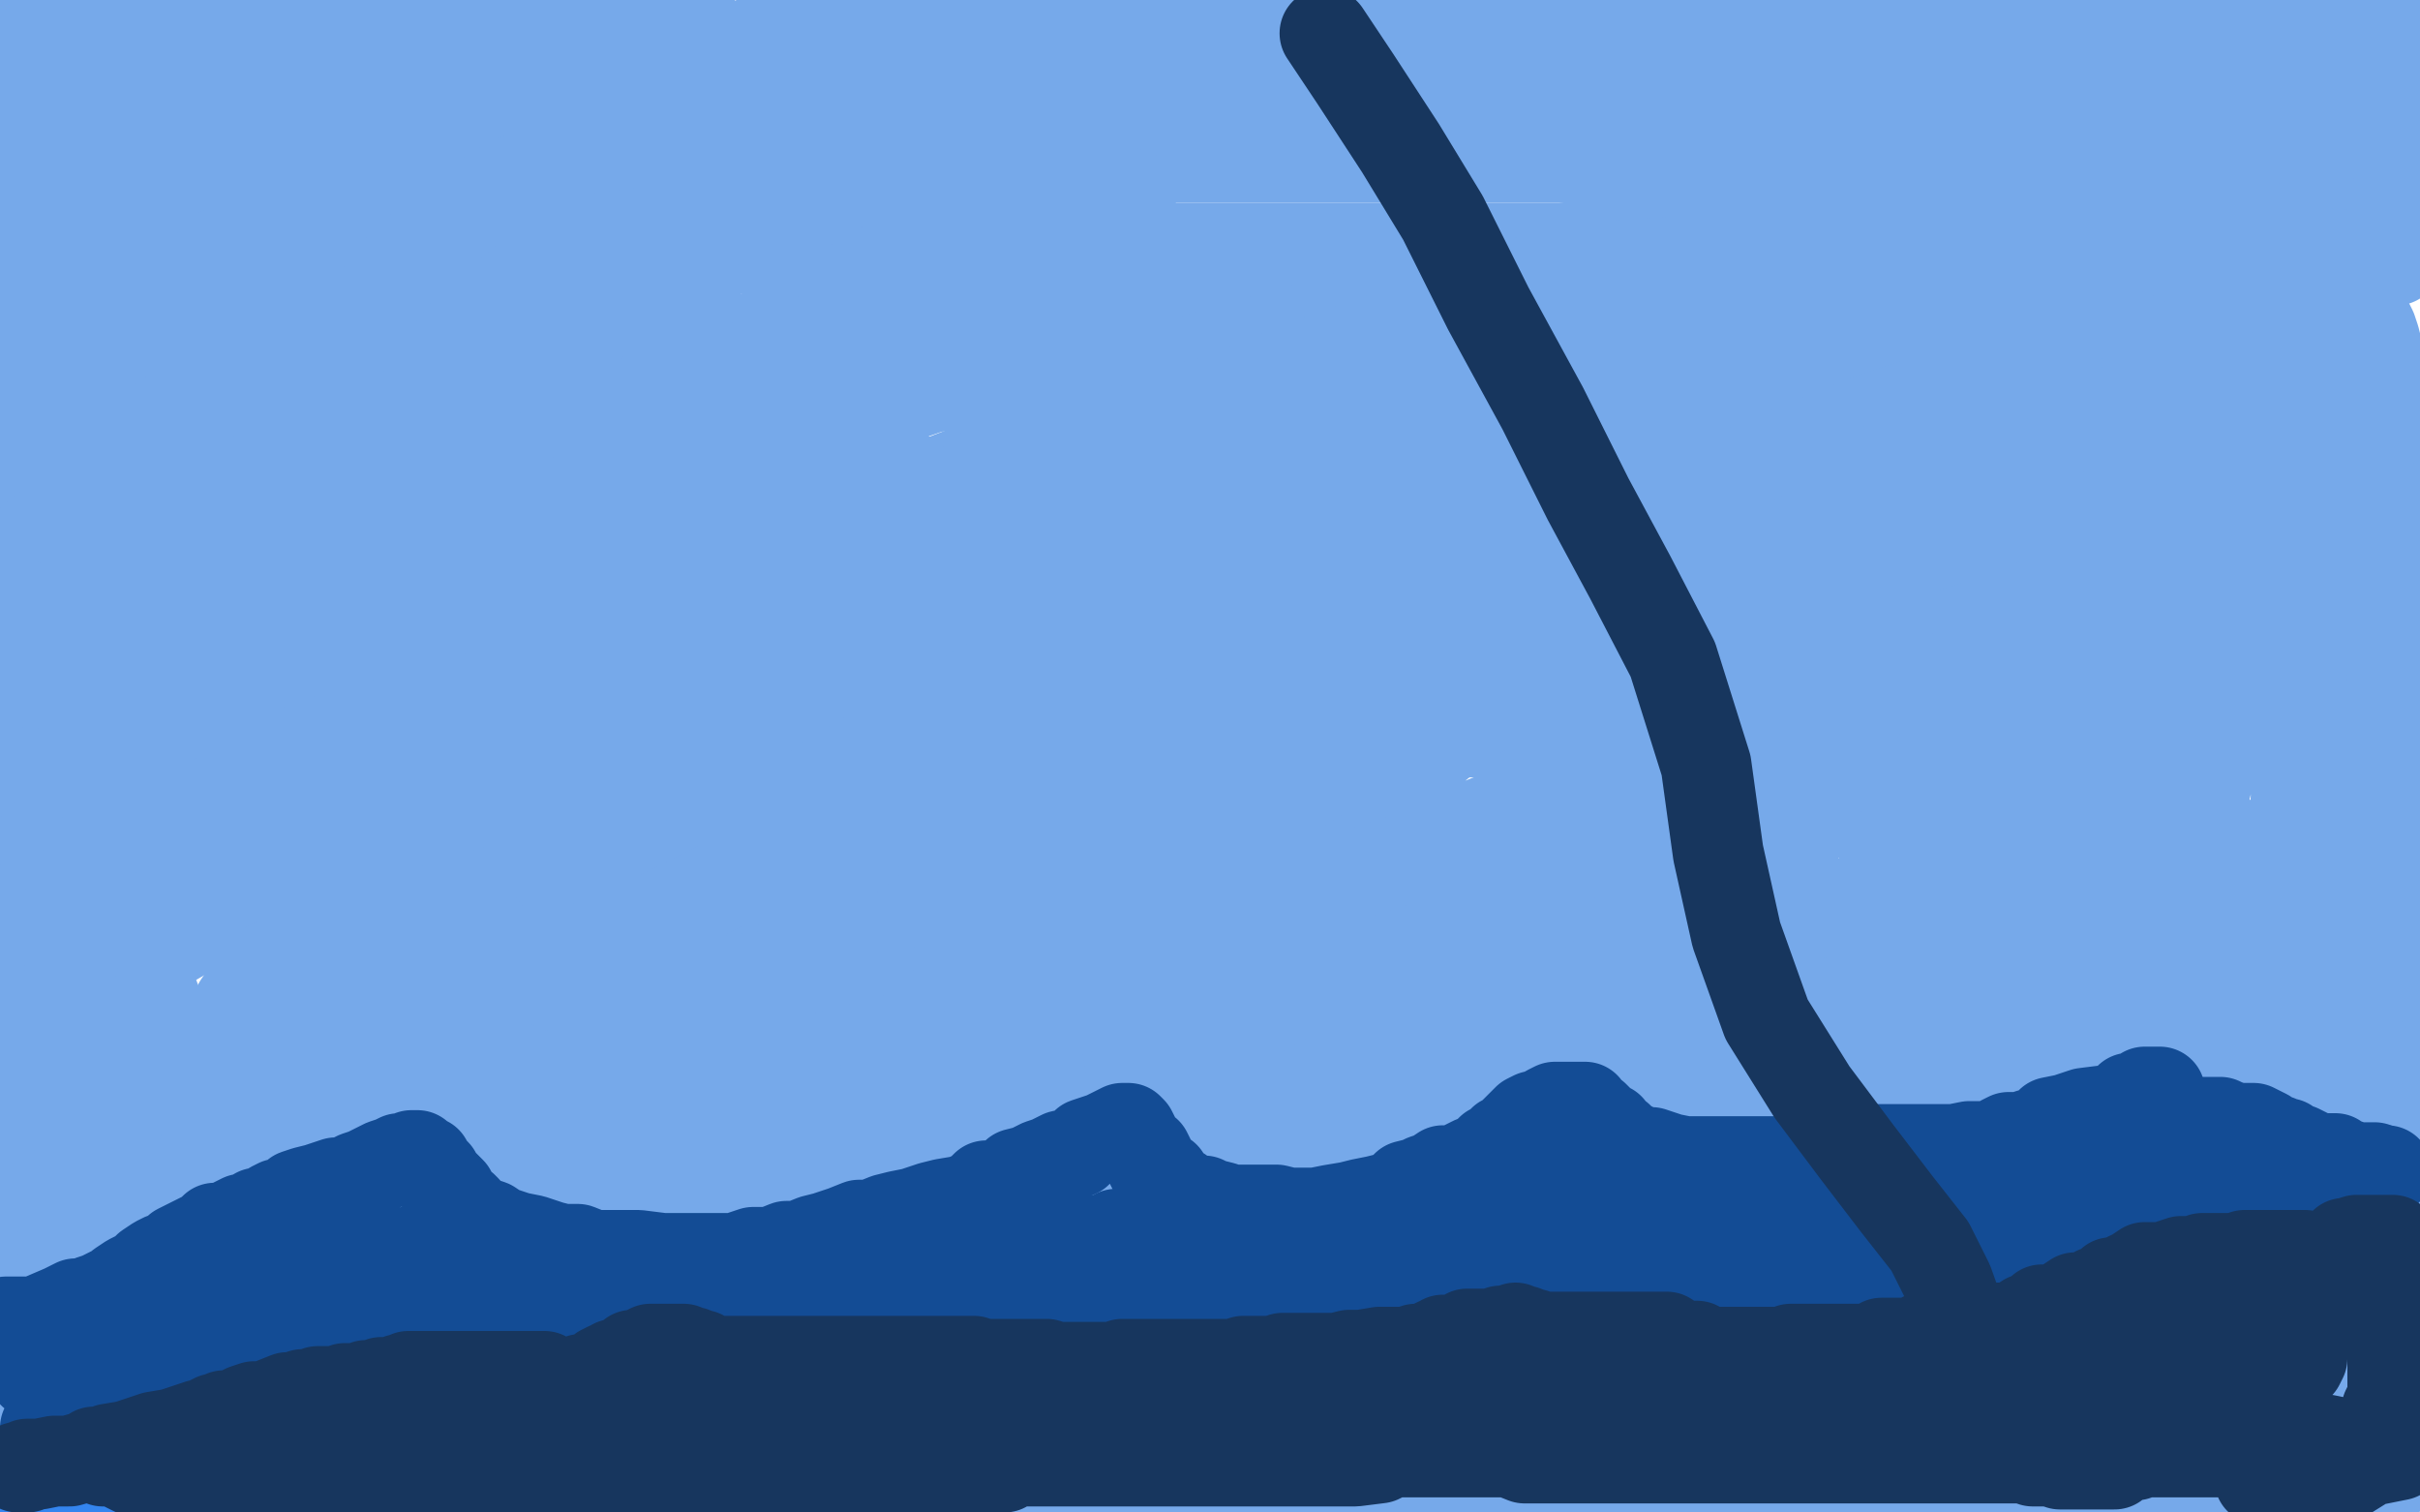
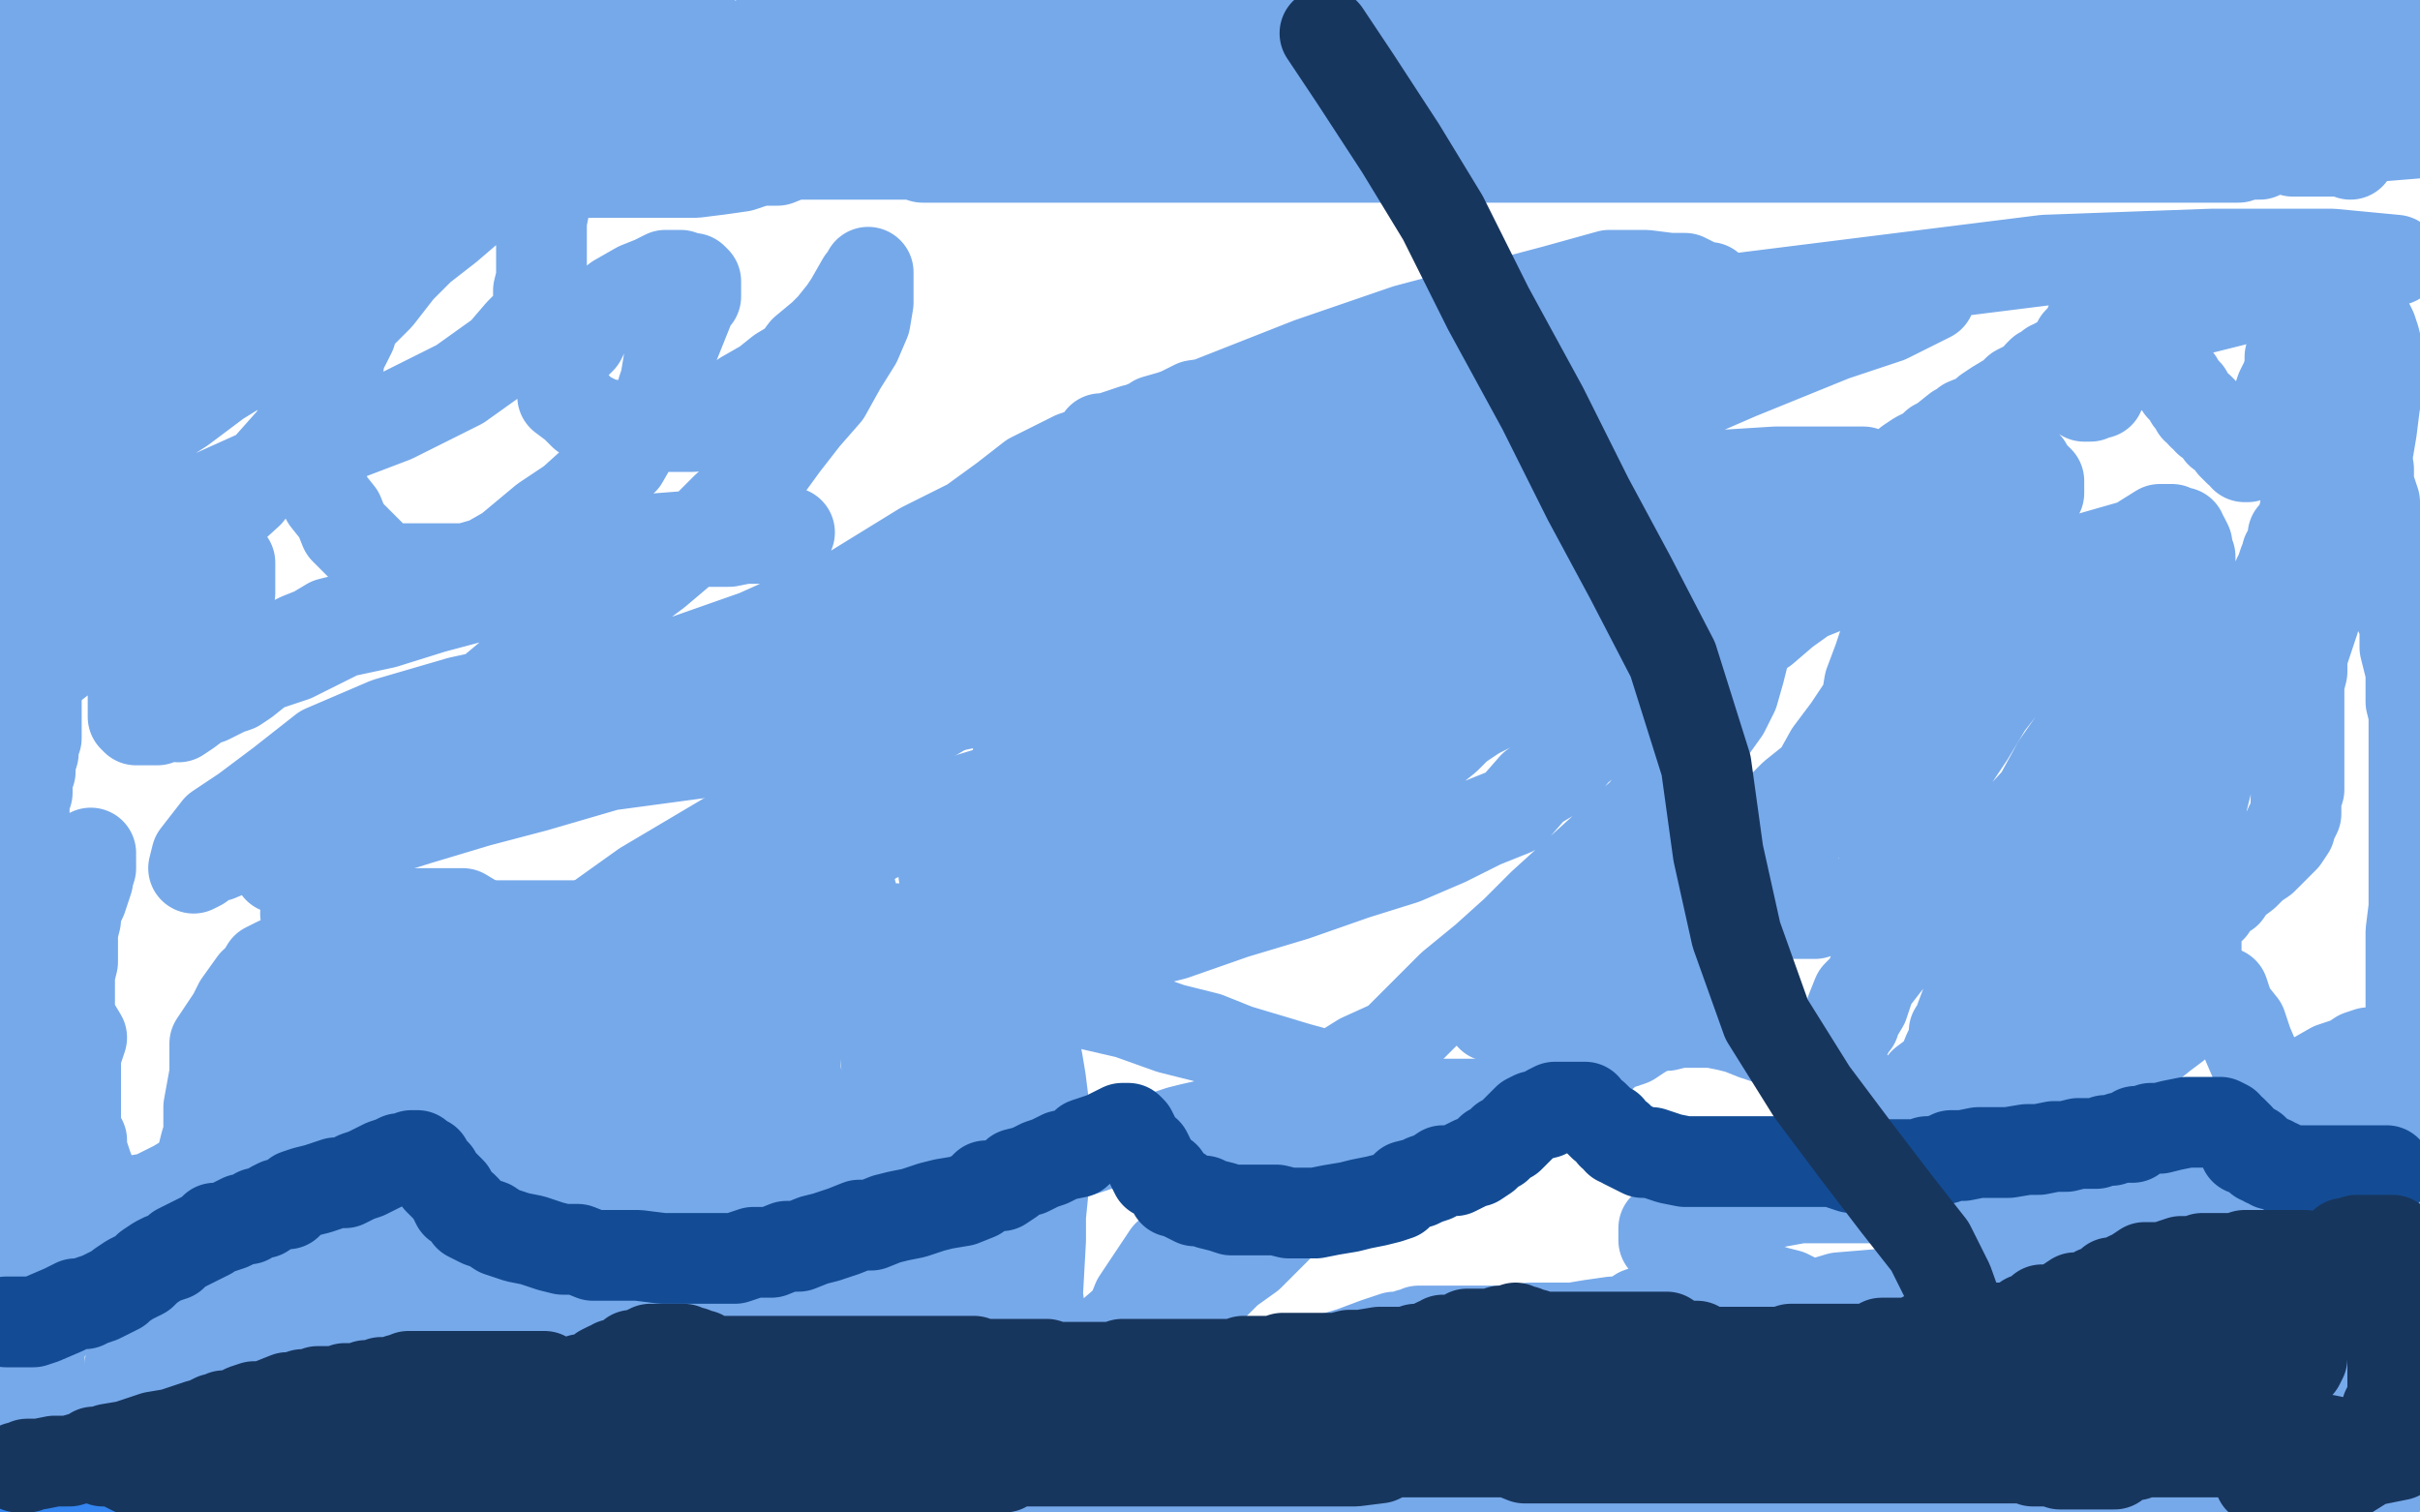
<svg xmlns="http://www.w3.org/2000/svg" width="800" height="500" version="1.1" style="stroke-antialiasing: false">
  <desc>This SVG has been created on https://colorillo.com/</desc>
  <rect x="0" y="0" width="800" height="500" style="fill: rgb(255,255,255); stroke-width:0" />
  <polyline points="16,407 15,402 15,402 14,398 14,398 13,393 13,393 11,389 11,389 10,384 10,384 9,380 9,380 8,375 8,375 8,372 8,372 7,369 7,369 6,366 6,366 6,364 6,364 5,362 5,362 4,359 4,359 4,356 3,351 3,349 3,347 3,346 3,343 3,341 3,339 3,337 3,335 3,333 3,332 3,330 3,328 3,326 3,324 3,322 3,320 3,318 3,316 3,313 3,311 4,308 4,305 4,302 5,299 6,296 6,291 6,287 7,283 7,279 8,276 8,272 8,269 8,267 8,264 9,262 9,260 9,257 10,255 10,252 11,249 11,246 12,244 12,241 12,237 12,234 12,231 12,226 13,222 13,219 13,216 13,211 13,208 14,206 14,203 14,202 14,200 14,197 14,195 14,193 14,191 14,189 14,187 14,184 14,181 14,178 13,175 13,172 13,169 12,167 12,165 11,163 11,161 10,158 10,157 10,156 9,154 9,152 9,150 8,149 8,148 8,147 7,145 7,143 6,141 5,139 5,137 5,136 5,135 5,133 4,131 4,129 3,127 3,126 3,125 3,124 3,122 4,122 5,117 6,112 6,109 6,106 6,103 6,101 6,98 6,96 6,94 6,92 6,90 6,89 6,86 6,85 6,84 6,82 6,80 6,78 6,77 6,75 6,73 6,72 6,70 6,69 6,68 6,66 6,64 6,62 6,61 6,59 6,57 6,56 6,55 6,54 6,53 6,51 6,50 6,49 6,48 6,46 6,45 6,44 6,43 6,42 6,41 6,40 6,38 6,35 6,34 6,33 6,28 6,27 6,26 6,25 6,24 6,23 6,22 7,22 7,21 7,20 8,18 9,16 11,15 11,14 12,14 17,14 21,14 25,12 28,12 29,12 32,12 34,12 36,12 37,12 38,12 40,12 41,12 43,12 44,12 45,12 46,12 47,12 48,12 50,12 48,12 45,13 43,14 42,16 40,18 39,18 37,20 36,21 35,22 35,24 34,24 34,25 33,26 33,28 31,29 31,30 29,30 27,32 26,34 25,34 23,34 23,35 21,36 19,37 17,39 15,41 13,42 12,42 12,43 11,44 10,44 10,45 7,47 7,48 6,48 8,48 23,44 31,40 39,37 44,33 48,32 50,30 50,29 51,28 53,27 53,26 55,26 56,25 58,25 59,24 60,24 60,23 62,22 64,21 66,20 66,19 67,18 69,18 69,17 71,16 71,15 74,14 74,13 74,12 75,12 75,11 77,10 77,9 77,8 77,6 76,6 73,5 71,5 69,5 67,5 66,5 65,6 64,6 62,6 60,7 58,8 57,10 55,10 55,11 53,11 53,12 51,12 50,14 49,15 48,16 48,17 47,17 46,17 41,16 36,16 34,16 29,15 25,14 21,13 19,13 18,12 16,11 15,11 14,10 12,10 9,9 7,9 6,9 5,8 3,8 1,8 7,9 16,12 25,13 37,15 47,15 55,15 68,15 73,15 74,15 76,15 77,15 78,15 79,15 80,15 83,15 87,15 90,15 91,15 92,15 93,15 94,15 96,15 94,14 92,14 91,15 87,17 82,20 77,23 72,27 67,29 64,33 62,35 59,37 57,39 55,41 49,42 48,44 46,45 43,46 43,48 41,49 37,50 35,51 33,52 31,54 29,55 27,57 25,58 23,60 21,60 19,61 19,62 17,63 15,63 15,64 14,64 13,65 12,66 11,67 11,68 9,69 9,70 8,71 7,72 7,74 7,75 7,76 7,77 7,78 7,79 7,80 7,81 9,82 13,83 16,83 21,81 29,79 39,76 48,71 58,67 66,63 73,57 78,55 83,51 86,50 88,48 93,46 95,44 97,42 99,40 101,39 101,38 103,36 104,35 106,34 107,33 108,33 110,32 111,32 112,30 112,29 113,28 115,27 116,25 117,25 117,24 119,24 119,22 120,21 120,20 121,19 121,18 122,18 122,17 122,16 122,14 122,13 122,12 122,11 121,10 120,9 118,8 117,7 115,6 114,6 113,6 111,6 109,6 106,6 102,6 98,6 95,6 92,6 91,6 90,6 89,6 88,10 86,12 85,15 84,17 84,19 84,21 84,23 84,24 84,26 84,27 84,29 84,31 84,32 83,34 83,36 82,38 81,38 79,39 77,41 75,43 74,46 70,49 66,52 61,56 58,59 50,63 43,67 38,71 33,76 28,79 25,82 21,84 20,86 19,88 19,89 18,90 17,90 17,91 16,92 15,94 15,95 14,97 14,99 13,101 13,102 12,104 11,105 11,106 9,107 9,108 8,110 8,111 8,112 8,113 8,115 8,116 8,117 8,118 12,118 15,117 22,114 29,108 40,104 52,98 60,92 66,87 72,83 77,79 80,77 83,74 86,73 88,71 90,69 93,68 95,67 98,65 100,63 102,61 105,58 109,56 112,54 115,52 118,50 120,47 125,46 127,43 129,41 130,41 131,40 131,38 132,37 132,36 133,34 134,34 134,32 136,31 136,30 137,29 138,28 138,27 139,26 139,25 139,24 140,22 141,22 142,21 143,20 143,19 143,17 145,16 146,15 146,14 146,13 146,12 146,11 146,9 146,8 146,7 146,6 144,5 142,5 138,5 136,5 133,6 131,6 130,6 131,7 132,7 134,8 135,8 136,8 138,8 139,8 140,8 142,8 145,8 147,8 149,8 151,9 152,9 153,9 154,9 156,10 158,11 158,12 159,14 160,14 160,16 162,19 162,20 162,22 162,24 160,26 160,28 157,30 157,32 154,34 152,36 150,39 146,41 144,44 139,47 134,49 124,57 119,60 113,63 108,65 105,69 100,71 96,74 93,75 89,78 84,81 81,83 77,85 74,87 72,88 70,90 67,90 65,92 63,93 61,94 59,96 57,96 55,96 54,97 53,98 52,99 50,100 48,101 46,102 43,105 41,106 39,108 37,110 34,111 30,113 28,115 25,116 23,118 21,119 20,120 18,121 18,122 17,123 16,125 15,126 14,126 14,128 14,129 14,130 13,132 12,132 12,133 12,135 12,137 12,139 11,140 11,141 11,142 12,143 15,144 20,144 32,140 39,136 48,131 56,129 64,124 71,122 75,119 80,117 83,115 87,113 90,111 93,109 95,108 97,105 98,105 100,103 102,102 104,100 107,98 110,96 112,93 114,91 116,90 118,88 120,86 122,85 124,83 126,81 128,79 129,77 130,75 132,74 133,72 135,71 136,69 138,67 140,65 142,64 143,62 144,61 146,60 148,57 150,55 152,54 154,52 157,51 158,51 160,49 161,47 164,45 166,43 169,40 171,39 171,38 172,37 173,35 173,34 175,33 176,31 177,31 178,29 180,28 180,26 180,25 181,24 181,23 182,21 183,20 183,18 183,17 183,16 183,15 183,14 183,13 183,12 182,11 182,10 181,10 180,9 179,9 178,8 178,7 177,7 176,6 174,5 174,6 175,6 178,7 180,8 185,8 188,8 191,8 194,8 196,8 199,7 203,7 208,5 210,5 212,4 215,4 216,3 217,2 219,2 222,1 224,1 226,1 228,0" style="fill: none; stroke: #76a9ea; stroke-width: 30; stroke-linejoin: round; stroke-linecap: round; stroke-antialiasing: false; stroke-antialias: 0; opacity: 1.0" />
  <polyline points="185,26 185,25 185,25 189,25 189,25 193,24 193,24 201,22 201,22 209,21 209,21 219,20 219,20 227,18 227,18 235,16 235,16 245,16 245,16 251,13 251,13 254,13 254,13 257,13 257,13 259,13 259,13 261,13 262,13 263,13 264,13 266,13 269,13 272,13 277,13 281,12 285,12 288,12 290,12 290,11 292,11 299,11 305,11 311,11 317,11 321,11 325,11 327,11 330,11 332,11 334,11 337,11 340,11 342,12 344,12 347,12 348,12 351,12 352,12 353,12 355,12 356,12 358,12 359,12 363,12 366,12 368,12 369,12 371,12 373,12 375,12 377,12 378,11 380,11 381,11 383,11 384,11 385,11 386,11 387,11 388,11 390,11 393,11 396,11 399,11 402,11 406,11 409,11 412,11 415,11 420,11 421,11 424,11 428,11 429,11 431,11 434,11 437,11 440,11 442,11 445,11 447,11 449,11 451,11 453,11 456,11 458,11 462,12 465,12 471,12 474,12 477,12 481,12 482,12 486,12 490,12 495,12 499,12 503,12 507,12 512,12 516,12 520,12 523,12 525,12 527,12 528,12 530,12 533,12 535,12 538,12 542,12 546,12 552,12 556,12 562,12 565,12 569,12 575,12 579,12 581,12 584,12 587,12 589,11 590,11 592,11 593,11 594,11 596,11 599,11 602,11 607,11 610,11 614,11 618,11 621,11 626,11 630,11 633,11 636,11 640,10 644,10 647,9 651,9 653,9 655,9 658,9 660,9 663,9 666,9 671,9 676,9 681,9 687,9 692,9 696,9 702,9 705,9 709,9 712,9 714,9 715,9 716,9 719,9 721,9 722,9 723,9 726,9 728,9 730,8 732,8 734,8 736,8 737,8 739,8 740,8 743,8 744,8 746,8 748,8 749,8 750,8 751,8 756,8 761,7 765,6 772,6 776,6 778,6 779,6 780,6 783,6 784,6 786,7 787,7 788,9 789,9 789,11 790,13 791,14 791,15 791,16 791,17 791,18 791,19 790,20 789,21 787,22 785,23 781,24 778,25 773,27 772,27 769,29 766,29 765,29 763,29 761,29 759,29 757,29 755,29 752,29 748,29 744,29 742,29 740,29 737,29 734,29 732,29 730,29 728,29 727,29 722,29 720,29 717,29 714,29 711,29 707,29 705,29 702,30 699,30 697,30 695,30 692,30 689,30 686,30 680,30 676,30 670,30 666,30 659,30 654,30 647,30 643,30 636,30 630,30 624,30 618,30 610,30 602,30 594,30 586,30 579,30 571,30 563,30 553,30 546,30 536,30 526,30 517,30 507,30 497,30 490,30 482,30 476,30 472,30 466,30 462,30 457,30 453,30 449,30 446,30 443,30 440,30 437,30 433,30 430,31 428,31 424,31 422,31 418,31 415,31 411,31 406,31 403,31 399,31 396,31 392,31 390,31 387,31 384,31 382,31 379,31 377,31 374,31 371,31 368,31 365,31 362,31 359,31 355,31 352,31 349,31 346,31 343,31 339,31 336,31 332,31 329,31 324,31 321,31 318,31 315,31 312,31 310,31 308,31 307,31 305,31 302,31 300,31 298,31 296,31 294,31 292,31 289,31 288,31 286,31 283,31 281,31 278,31 276,31 274,31 271,31 269,32 265,32 262,32 259,32 257,32 252,32 251,32 249,32 244,32 240,32 237,32 233,32 230,32 227,32 223,31 219,31 217,31 215,32 213,32 211,33 210,33 209,33 206,33 203,33 202,33 200,33 199,34 197,34 195,34 193,34 192,36 191,36 190,36 189,36 187,37 185,37 183,38 182,39 180,39 180,40 178,41 177,43 176,43 176,45 175,46 175,47 173,48 173,49 172,49 172,51 173,52 173,53 174,54 175,55 177,56 178,56 181,57 183,57 185,57 189,57 195,57 201,57 207,57 215,57 223,57 230,57 238,56 245,55 251,53 255,53 257,53 262,51 263,51 264,51 265,51 267,51 268,51 270,51 273,51 278,51 281,51 284,51 287,51 289,51 292,51 293,51 295,51 296,51 298,51 299,51 300,51 302,51 305,52 310,52 313,52 317,52 321,52 326,52 330,52 334,52 339,52 342,52 345,52 346,52 350,52 353,52 356,52 359,52 362,52 365,52 369,52 372,52 376,52 381,52 385,52 389,52 395,52 401,52 407,52 415,52 421,52 428,52 436,52 442,52 448,52 452,52 458,52 462,52 467,52 471,52 475,52 479,52 484,52 492,52 498,52 502,52 507,52 511,52 517,52 521,52 527,52 532,52 538,52 543,52 548,52 554,52 560,52 570,52 578,52 585,52 590,52 594,52 598,52 601,52 606,52 608,52 611,52 612,52 616,52 619,52 621,52 625,52 628,52 632,52 636,52 640,52 644,52 647,52 650,52 652,52 653,52 654,52 656,52 658,52 659,52 660,52 661,52 663,52 664,52 666,52 667,52 668,52 671,52 672,52 674,52 676,52 679,52 682,52 684,52 686,52 689,52 692,52 693,52 695,52 696,52 698,52 700,52 703,52 706,52 709,52 712,52 714,52 717,52 719,52 722,52 724,52 726,52 728,52 730,52 731,52 733,52 734,52 736,52 738,52 739,52 740,52 742,51 744,51 745,51 746,51 747,51 749,49 750,49 751,48 751,47 752,47 753,47 755,46 757,46 759,46 760,46 761,45 762,45 763,45 766,45 769,43 771,43 776,43 777,43 779,43 781,43 783,43 784,43 785,43 787,43 789,43 790,43 793,43 795,43 797,43 799,43 799,44 738,49 739,49 740,49 741,49 742,49 744,49 745,49 747,49 749,49 751,49 752,49 754,49 756,49 758,50 760,50 761,50 762,50 763,50 764,50 765,50 766,50 767,50 768,50 769,50 770,50 771,50 773,50 774,50 775,50 776,50 777,51" style="fill: none; stroke: #76a9ea; stroke-width: 30; stroke-linejoin: round; stroke-linecap: round; stroke-antialiasing: false; stroke-antialias: 0; opacity: 1.0" />
-   <polyline points="781,53 781,54 781,54 782,54 782,54 782,55 782,55 783,55 783,55 784,55 785,55 785,56 786,57 786,58 786,59 787,59 787,61 787,62 787,63 788,65 788,66 788,67 788,68 788,69 788,70 788,71 788,72 788,73 787,74 783,76 780,76 774,77 767,77 757,78 749,78 738,78 730,78 722,78 712,78 702,78 693,78 685,78 677,78 673,78 669,78 666,78 663,78 658,78 655,78 651,78 647,78 642,78 637,78 631,78 625,78 617,78 607,79 599,79 589,81 578,81 568,80 555,80 541,80 529,81 516,82 502,82 487,82 472,82 455,82 421,82 405,82 390,82 377,82 362,82 350,82 339,82 327,82 317,82 308,82 300,82 290,82 283,82 273,82 265,82 257,82 250,82 244,82 236,82 228,82 218,82 211,82 203,82 195,82 187,82 180,82 172,82 166,82 156,82 150,82 143,82 137,82 132,82 127,82 121,82 116,82 112,82 108,82 104,82 99,82 96,82 92,82 88,82 84,82 80,82 77,82 74,83 72,84 72,85 75,86 79,87 87,88 100,88 116,88 137,88 161,84 187,80 212,77 238,73 264,69 286,66 303,64 318,64 331,64 341,64 351,64 360,64 366,64 372,64 374,64 371,64 364,64 353,64 339,64 320,64 299,67 269,73 235,79 205,83 178,91 158,96 143,99 129,104 119,106 113,109 108,111 107,113 106,115 105,115 105,116 105,117 106,117 108,117 114,117 124,117 143,116 162,116 192,113 219,113 247,113 271,111 291,108 300,108 303,107 299,107 293,107 284,107 272,109 258,110 241,113 197,122 173,129 143,135 120,140 106,143 92,148 82,152 78,154 75,156 72,157 69,159 63,162 59,163 55,164 52,165 49,167 47,167 42,169 41,170 39,172 37,174 36,174 34,176 33,176 31,178 29,178 26,180 24,181 23,181 22,182 20,183 18,183 13,185 11,185 10,186 8,187 7,188 6,188 6,185 8,181 15,175 26,169 40,165 59,158 90,152 128,143 174,133 220,124 269,116 309,112 349,110 388,110 420,110 443,110 462,110 474,110 476,111 473,111 461,113 436,121 398,127 355,142 311,159 255,180 200,201 137,226 65,254 13,278 347,330 347,329 348,329 348,328 347,327 347,325 346,323 345,322 345,321 345,320 344,319 344,318 344,317 344,316 345,315 347,314 347,313 348,312 349,315 349,316 348,319" style="fill: none; stroke: #76a9ea; stroke-width: 30; stroke-linejoin: round; stroke-linecap: round; stroke-antialiasing: false; stroke-antialias: 0; opacity: 1.0" />
-   <polyline points="336,327 332,328 332,328 327,328 327,328 322,328 322,328 312,327 312,327 300,324 300,324 286,318 286,318 272,310 272,310 258,302 248,291 241,284 237,274 236,266 236,256 241,244 248,233 261,222 276,216 296,211 323,208 367,203 403,203 438,203 467,206 497,212 522,221 536,231 551,242 563,253 571,265 575,279 579,295 579,310 575,324 565,340 549,359 532,375 503,400 475,419 448,435 423,447 405,453 386,457 365,460 347,458 330,451 309,443 295,432 286,419 279,405 271,389 263,372 260,347 258,327 261,305 267,287 279,269 299,254 326,237 366,223 403,217 444,212 491,212 527,213 567,216 607,218 646,229 686,246 717,263 737,278 756,305 759,316 759,330 755,344 742,360 727,371 695,390 651,407 607,421 578,425 554,425 530,424 510,421 493,413 478,404 464,393 452,374 443,358 435,340 431,319 431,302 432,284 437,267 444,253 459,242 475,234 497,227 524,221 543,221 564,221 579,225 595,231 607,239 622,248 631,262 639,278 645,292 648,304 648,318 646,329 639,342 629,352 610,368 584,380 549,391 511,398 471,400 436,400 396,399 364,397 333,389 317,379 301,369 292,357 286,345 284,329 282,312 281,295 285,279 293,261 307,247 328,235 357,224 396,213 433,209 461,207 485,207 510,209 528,217 543,229 557,243 572,260 583,274 590,290 593,304 593,317 592,331 584,345 573,361 562,374 543,387 521,398 493,408 458,417 429,421 401,421 382,420 366,414 352,405 339,392 327,379 314,363 303,344 290,321 278,296 268,264 260,233 252,206 252,182 254,163 262,150 272,141 288,135 308,128 334,125 358,123 386,123 415,126 448,139 473,151 497,169 518,186 533,200 542,216 550,232 552,248 553,263 548,275 539,290 526,304 510,317 495,325 481,331 462,336 441,336 388,329 369,319 351,309 336,298 325,282 315,266 307,248 304,226 302,202 304,183 318,163 344,140 374,125 416,113 459,101 496,97 535,97 570,97 602,97 632,102 660,112 683,126 706,141 727,158 747,180 763,203 776,226 782,242 785,258 787,273 786,286 786,302 782,316 775,331 766,344 752,358 734,366 703,374 672,374 624,373 580,368 538,359 495,347 455,333 414,311 382,288 364,272 350,258 342,240 335,220 332,205 332,188 333,174 341,158 352,146 368,136 394,123 426,112 465,101 495,95 533,88 565,86 593,86 620,86 641,86 661,91 676,99 689,109 700,121 709,134 714,149 717,165 719,182 715,200 706,220 692,240 678,257 645,285 610,308 564,337 519,359 467,383 415,401 365,416 316,423 264,428 229,428 196,427 180,419 170,412 161,406 156,399 153,389 151,374 151,356 152,337 157,318 167,300 181,280 212,246 251,220 289,198 338,175 378,158 422,144 454,133 484,127 506,124 523,124 537,124 547,127 552,131 555,134 559,141 563,151 566,163 569,179 569,192 569,207 564,223 552,242 530,264 502,286 459,313 414,336 370,356 310,377 256,393 199,403 156,403 125,403 107,401 94,396 83,390 74,381 67,371 62,357 56,343 50,327 43,307 37,290 32,272 30,255 31,241 34,230 40,216 52,205 72,191 93,182 125,169 159,163 194,154 223,150 244,150 261,150 278,151 290,153 301,158 309,165 316,172 321,182 324,193 327,204 327,216 325,231 318,247 310,265 302,281 288,300 272,318 250,340 225,363 206,382 189,397 171,413 157,426 144,435 128,445 118,453 109,457 99,463 96,464 95,466 94,466 93,466 92,464 88,456 81,442 71,424 54,397 43,375 37,361 34,353 32,346 32,341 32,336 34,330 41,323 52,314 66,306 86,298 117,289 156,280 185,276 218,272 239,272 254,272 264,272 269,274 271,278 276,283 279,292 285,300 286,312 291,324 292,340 294,355 295,370 295,388 295,401 290,417 284,432 276,446 269,455 258,463 255,466 245,471 238,475 234,476 228,476 222,476 215,474 209,474 206,471 202,470 198,469 195,466 191,460 187,451 184,441 182,426 183,410 188,393 202,371 222,357 258,343 293,334 334,330 374,325 410,323 442,323 468,328 503,337 528,346 557,359 580,372 602,383 624,394 642,404 656,410 667,418 675,422 682,426 685,429 687,431 689,432 689,433 687,433 678,438 664,442 641,449 617,457 591,462 560,471 529,477 504,480 482,484 464,485 453,488 445,488 437,488 433,488 431,488 432,488 435,488 444,488 455,488 474,488 493,488 514,488 537,488 573,488 604,488 636,487 657,487 674,487 684,484 696,481 700,480 701,480 702,480 703,480 703,478 703,475 704,471 704,465 707,459 707,451 707,445 706,439 706,431 706,425 706,419 704,413 702,403 698,394 695,382 692,370 689,362 688,354 688,346 687,340 686,336 684,328 682,321 678,315 675,306 668,299 662,291 657,284 651,277 644,271 637,266 629,260 619,256 605,251 589,246 574,243 535,242 518,242 501,242 486,242 475,242 469,242 464,242 464,239 463,237 463,231 463,225 463,221 463,218 467,213 476,206 487,200 499,194 515,187 532,183 551,178 571,175 588,173 605,170 621,170 632,170 638,170 640,170 641,171 644,173 645,177 647,179 649,182 650,187 650,191 650,194 647,200 638,207 628,213 612,221 592,228 568,235 549,240 532,242 520,245 512,245 509,243 508,243 507,242 507,237 507,232 507,226 508,216 509,210 512,200 516,191 522,181 531,170 545,161 558,153 570,147 587,142 607,135 619,132 633,131 642,131 652,131 660,133 667,135 672,139 677,143 682,147 685,150 690,155 695,159 699,165 703,170 706,173 709,175 711,176 713,177 715,178 716,178 716,176 718,170 722,163 726,156 731,148 736,141 740,133 743,129 745,123 747,119 750,114 752,107 755,103 756,96 758,92 761,87 761,84 762,80 763,76 764,73 765,71 766,69 767,69 770,74 774,83 775,92 783,116 786,130 790,142 792,152 794,160 797,174 735,362 735,363 734,363 733,363 732,363 732,362 732,360 732,359 732,357 732,355 732,353 732,352 732,351 732,350 732,348 732,346 732,344 732,343 732,341 731,338 730,334 729,331 728,328 727,326 726,323 725,321 725,319 724,317 724,316" style="fill: none; stroke: #76a9ea; stroke-width: 30; stroke-linejoin: round; stroke-linecap: round; stroke-antialiasing: false; stroke-antialias: 0; opacity: 1.0" />
  <polyline points="735,328 737,334 737,334 741,339 741,339 743,345 743,345 746,352 746,352 748,356 748,356 752,360 752,360 754,364 754,364 756,369 760,374 763,379 765,384 768,390 769,395 770,399 772,401 773,405 774,410 775,414 776,416 776,421 776,422 776,427 775,430 775,432 775,434 773,437 773,438 770,440 768,443 765,445 761,447 757,452 755,454 751,456 748,459 745,462 744,462 743,463 742,463 741,463 739,463 736,460 734,458 729,457 728,455 724,454 722,452 720,450 718,450 718,448 718,446 717,445 717,444 716,440 713,435 709,430 704,423 697,418 690,414 685,410 680,408 674,405 669,401 660,399 655,393 650,390 642,382 633,374 620,366 611,357 601,351 594,347 586,344 580,342 575,340 571,339 566,338 562,338 560,338 558,338 557,338 555,338 551,339 550,339 547,339 542,342 539,344 533,346 526,352 521,354 514,358 506,361 501,363 493,365 486,365 476,365 466,365 458,363 450,360 440,356 429,353 419,350 409,347 399,343 387,340 373,335 360,332 342,327 326,323 311,320 295,315 278,313 262,310 247,309 232,307 216,306 199,306 184,306 169,306 155,306 144,306 134,306 124,304 118,304 114,304 112,304 111,304 110,304 109,304 107,304 105,303 101,302" style="fill: none; stroke: #76a9ea; stroke-width: 30; stroke-linejoin: round; stroke-linecap: round; stroke-antialiasing: false; stroke-antialias: 0; opacity: 1.0" />
  <polyline points="59,237 62,235 62,235 66,232 66,232 75,226 75,226 85,221 85,221 97,217 97,217 113,209 113,209 127,206 127,206 143,201 143,201 158,197 158,197 172,194 172,194 182,189 182,189 191,186 191,186 199,184 199,184 203,182 208,181 210,180 211,180 213,179 216,179 219,179 223,179 228,179 233,179 236,179 241,179 246,178 250,178 253,178 258,177 258,176 259,176 260,176 261,176 259,176 255,176 247,176 241,176 231,177 218,178 202,181 185,186 169,191 153,194 140,198 128,201 118,204 113,205 109,206 104,209 99,211 97,212 93,216 88,219 86,221 81,225 78,227 75,228 71,230 69,231 65,232 63,233 58,236 54,237 52,238 49,238 47,238 46,238 45,238 44,237 44,235 44,233 44,231 44,228 45,225 47,222 50,219 54,215 57,212 62,208 67,205 69,202 74,199 74,198 76,196 76,195 76,194 76,193 76,191 76,190 76,188 76,186 74,185 73,183 71,181 69,179 67,177 66,175 66,174 65,172 65,171 64,171 63,171 61,171 56,174 51,179 42,187 33,197 26,206 17,213 15,217 12,221 12,222 11,224 11,225 11,226 16,221 25,214 35,205 46,195 59,184 71,173 82,163 89,154 97,145 100,140 102,137 106,134 106,132 107,130 108,128 109,126 110,124 111,121 112,120 112,118 112,116 114,114 115,112 116,110 116,109 116,108 116,107 116,106 114,106 108,106 103,108 97,110 85,118 72,126 60,135 49,142 39,152 32,157 27,162 23,167 22,169 22,171 22,173 22,174 23,174 24,174 25,175 28,175 34,174 47,171 63,167 83,158 109,146 130,138 152,127 166,117 172,110 177,105 178,101 178,96 179,92 179,88 179,83 179,79 179,73 180,68 180,67 180,65 181,63 181,61 181,60 180,59 179,59 177,59 172,59 169,60 161,65 155,69 148,75 139,82 132,89 125,98 116,107 110,115 109,120 107,125 101,133 101,137 101,142 101,145 101,148 103,154 106,159 108,165 112,170 114,175 116,177 119,180 121,182 123,184 125,186 126,188 130,188 132,188 134,188 135,188 137,188 139,188 140,188 143,188 146,188 150,188 154,188 161,186 168,182 180,172 189,166 199,157 206,152 210,145 214,140 218,133 219,129 220,126 221,120 222,116 224,111 228,101 228,100 230,98 230,97 230,96 230,95 230,93 229,92 228,92 225,91 223,91 220,91 216,93 211,95 204,99 199,103 194,108 192,112 189,115 186,120 186,123 186,126 186,129 186,131 190,134 193,137 199,140 206,141 215,141 223,141 229,141 240,137 246,131 253,127 258,123 263,120 266,116 272,111 275,108 279,103 281,100 285,93 287,91 287,90 287,93 287,97 287,100 286,106 283,113 278,121 273,130 266,138 259,147 251,158 240,168 230,178 217,189 205,198 191,207 180,215 168,224 162,229 153,238 147,244 143,247 138,252 133,256 130,258 127,260 122,263 119,264 114,266 108,269 103,271 100,272 94,274 90,276 86,277 83,278 79,280 72,283 70,283 66,286 64,287 65,283 72,274 81,268 93,259 107,248 128,239 152,232 175,227 192,225 213,222 232,220 250,219 261,217 275,217 284,217 289,217 292,217 296,217 292,220 283,224 273,228 257,235 241,241 224,246 201,253 177,260 158,265 138,271 122,276 111,279 102,283 98,285 94,287 93,287 92,287 95,282 108,274 124,265 148,252 181,236 213,223 250,210 279,197 305,181 321,173 332,165 341,158 345,156 349,154 351,153 353,152 355,151 358,150 361,149 364,148 369,145 373,143 378,142 382,139 389,137 395,134 402,133 406,132 410,131 417,130 425,128 431,127 437,127 445,127 449,126 452,126 452,127 449,133 444,137 433,143 419,151 405,156 389,164 369,172 344,182 320,191 302,199 284,207 270,213 262,218 259,219 257,220 259,220 266,220 278,220 297,216 325,210 360,202 399,190 442,176 490,158 534,138 574,124 606,111 624,105 636,99 638,98 637,98 632,99 620,105 604,111 551,134 515,148 467,168 419,186 368,204 316,222 273,236 243,242 220,248 210,250 207,250 215,246 228,240 251,231 283,218 333,205 391,189 453,176 506,166 555,158 587,156 606,156 616,156 611,160 597,166 569,173 522,188 460,201 391,218 322,232 253,246 201,253 159,260 140,262 134,261 136,259 150,251 173,242 225,224 284,202 346,181 417,155 473,134 545,107 559,101 564,97 565,96 565,95 563,95 557,92 552,92 544,91 532,91 514,96 465,109 433,120 400,133 383,139 371,144 365,145 364,145 366,145 375,142 395,139 426,129 479,119 548,102 612,94 676,86 731,84 771,84 792,86 708,107 707,106 705,106 704,106 703,106 701,106 700,106 698,106 696,106 694,106 693,106 691,107 691,108 690,110 688,112 687,113 686,115 685,117 684,118 684,120 684,121 684,123 685,124 686,126 687,128 687,130 689,130 689,131 690,131 691,131 692,130 693,130 694,130 694,129 694,128 694,124 695,119 695,115 696,112 699,109 700,108 700,107 701,107" style="fill: none; stroke: #76a9ea; stroke-width: 30; stroke-linejoin: round; stroke-linecap: round; stroke-antialiasing: false; stroke-antialias: 0; opacity: 1.0" />
  <polyline points="705,111 707,112 707,112 709,113 709,113 711,115 711,115 711,117 711,117 712,118 712,118 714,120 714,120 716,121 716,121 716,122 716,122 716,123 718,124 720,126 721,128 723,130 724,132 725,133 726,135 727,135 728,136 728,137 730,138 730,139 732,140 733,141 734,142 734,143 736,144 737,144 737,145 738,147 739,148 740,149 741,149 742,151 743,151 745,147 747,142 751,137 753,132 754,129 756,125 757,121 757,118 760,115 760,114 760,113 760,112 761,111 761,110 762,109 763,108 765,106 766,105 767,103 769,101 773,98 774,97 774,96 774,95 776,94 779,97 779,102 779,105 779,111 782,115 782,121 782,125 782,131 782,135 782,141 782,144 782,149 782,152 783,155 783,157 783,160 784,163 785,166 785,169 786,172 787,174 788,177 789,179 790,181 790,183 791,186 792,188 792,191 793,196 793,197 793,202 795,206 795,209 795,214 796,218 797,222 797,227 797,232 798,236 798,241 798,247 798,253 798,261 798,267 798,275 798,279 798,286 798,292 798,300 797,308 797,314 797,324 797,328 797,334 797,340 797,344 797,349 797,352 797,358 797,361 797,365 797,369 798,371 798,374 798,379 799,382 799,383 794,468 794,464 794,462 794,458 794,456 794,453 794,449 794,446 794,441 794,436 794,431 794,428 794,425 794,421 794,418 794,416 794,410 794,408 794,405 793,403 792,400 791,395 791,394 791,392 791,390 791,389 791,387 791,384 789,383 789,382 789,381 788,381 788,380 788,381 788,381 787,383 787,383 784,388 784,388 783,394 783,394 781,399 781,399 778,405 778,405 775,412 775,412 773,418 773,418 772,425 772,425 771,429 771,429 768,435 768,435 767,440 767,440 767,443 767,443 767,446 767,449 767,453 766,457 766,460 766,464 766,466 766,468 766,469 766,470 766,471 766,473 766,475 766,476 766,478 766,480 767,481 767,482 767,484 768,486 768,488 769,490 770,490 771,490 772,490 772,491 773,492 774,493 775,494 776,494 777,495 778,495 779,495 782,495 783,495 782,494 782,491 782,489 782,486 782,484 782,482 783,481 783,480 783,478 784,478 785,478 785,480 787,482 788,484 789,485 790,486 791,486 791,487 792,487 790,487 786,487 779,489 776,489 772,491 770,491 769,491 768,491 766,491 762,491 758,492 754,492 753,492 752,492 749,492 747,492 742,492 739,492 736,492 733,492 731,492 729,492 728,492 726,492 724,492 722,492 720,492 718,492 717,492 716,492 715,492 713,492 711,492 709,491 708,491 706,491 703,491 702,491 700,491 699,491 697,491 696,491 694,491 692,491 691,491 688,491 686,491 681,491 678,491 675,491 671,491 669,491 665,491 661,491 656,491 651,491 648,491 642,491 638,491 633,491 629,491 625,491 614,490 608,489 605,488 601,488 597,488 592,487 586,487 583,487 576,487 571,487 567,487 563,486 557,486 554,486 549,486 546,486 542,486 539,486 535,486 532,486 528,486 524,486 520,486 517,486 515,486 513,486 509,486 507,486 504,486 502,486 499,486 496,486 494,486 491,486 489,486 486,486 484,486 480,486 477,486 474,486 470,486 468,486 463,486 460,486 456,486 453,486 449,486 446,486 441,486 437,486 433,486 427,486 423,486 417,486 414,486 410,486 402,486 398,486 395,486 391,486 386,485 380,485 374,485 368,485 364,485 360,485 357,485 351,485 348,485 345,485 343,485 340,485 338,485 337,485 336,485 335,485 334,485 333,485 332,485 331,485 329,485 326,485 323,485 320,485 315,485 311,485 307,485 303,485 298,485 293,485 284,485 280,485 275,485 272,485 269,485 266,485 263,485 260,485 256,485 253,485 250,485 247,485 245,485 242,485 240,485 238,485 236,485 234,485 233,485 231,485 228,485 226,485 223,485 221,485 219,485 216,485 213,485 210,485 207,485 203,485 199,485 195,485 193,485 189,485 186,485 183,485 179,485 174,485 170,485 166,485 161,485 157,485 153,485 149,485 144,485 140,485 137,485 134,485 131,485 128,485 125,485 122,485 120,485 118,486 116,486 115,486 114,486 113,486 112,486 109,486 108,486 105,487 101,487 98,487 94,487 92,487 88,487 85,487 82,487 77,488 76,488 73,488 71,488 69,489 67,489 64,490 63,490 61,490 60,490 58,490 57,490 55,490 54,490 52,490 50,490 48,491 46,491 45,491 44,492 41,492 39,492 37,493 35,493 33,494 32,494 30,494 29,494 28,494 27,495 25,495 23,495 21,495 20,495 19,495 18,495 17,495 16,495 15,495 14,495 13,495 12,495 11,495 10,495 10,494 10,492 9,491 9,490 9,488 9,486 8,485 8,484 7,482 7,480 7,478 7,474 7,472 7,469 7,468 6,466 5,465 5,464 4,463 4,462 4,461 4,460 4,458 3,457 3,455 2,453 2,450 1,448 1,446 1,443 1,440 1,438 1,436 1,434 1,431 1,429 1,426 1,423 1,419 1,416 1,412 1,409 1,407 1,404 1,400 1,398 1,396 1,394 1,392 1,390 1,388 1,386 1,384 1,382 1,380 0,377 0,374 0,372 0,370 0,367 0,366 0,364 0,362 0,359 20,309 20,307 20,306 20,305 20,304 21,303 21,302 23,300 25,298 27,296 27,295 27,293 28,292 29,290 29,289 30,287 30,285" style="fill: none; stroke: #76a9ea; stroke-width: 30; stroke-linejoin: round; stroke-linecap: round; stroke-antialiasing: false; stroke-antialias: 0; opacity: 1.0" />
  <polyline points="30,282 29,284 29,288 29,291 28,294 27,297 25,301 25,304 24,308 24,313 24,318 23,322 23,325 23,329 23,335 24,338 27,343 25,349 25,354 25,358 25,361 25,365 25,370 25,374 27,377 27,380 28,383 29,386 31,391 32,395 34,399 34,404 36,409 39,414 40,417 40,421 42,426 42,430 43,433 43,436 43,439 44,444 44,447 43,451 43,455 42,459 42,463 41,467 40,470 39,474 38,477 37,479 36,482 35,484 34,486 33,488 32,489 31,490 30,490 29,490 27,488 24,483 18,471 15,468 14,465 13,463 13,461 13,458 13,454 13,450 13,445 15,441 17,434 18,428 20,422 21,414 21,408 23,403 23,400 23,398 23,397 24,397 25,397 26,397 30,397 34,397 40,397 44,397 50,396 58,392 63,389 68,386 71,383 73,382 74,382 75,382 77,386 78,394 80,404 81,414 83,426 84,437 84,451 84,462 84,474 84,480 84,483 84,485 83,485 82,485 79,485 78,483 76,480 73,475 71,471 69,464 66,458 66,455 66,450 65,446 65,442 65,437 65,432 65,427 65,423 65,419 65,416 65,413 65,410 65,407 65,403 65,399 65,395 65,392 66,389 67,386 67,382 68,378 69,375 70,373 70,371 72,369 74,366 76,364 77,363 79,362 82,365 86,371 93,379 97,385 101,394 105,402 108,410 110,420 110,430 109,442 109,453 106,463 105,471 104,476 103,479 102,480 101,480 99,477 95,472 93,463 88,455 82,445 78,433 75,419 72,405 70,392 69,380 69,366 71,355 71,345 77,336 79,332 84,325 91,319 100,313 110,307 121,303 129,302 140,302 150,302 153,302 158,305 161,309 165,314 168,319 174,326 177,334 180,344 181,354 181,363 181,375 178,385 173,399 169,409 160,420 154,425 146,431 139,433 135,433 132,433 130,431 126,426 121,420 116,411 111,403 103,392 97,380 91,369 87,359 85,347 85,340 84,330 85,325 88,320 92,318 97,316 103,316 111,314 123,315 133,319 149,325 161,333 172,341 182,348 191,359 198,366 201,378 203,388 203,399 202,411 201,419 198,425 193,429 189,431 186,431 181,431 178,431 175,430 170,428 167,425 164,421 161,417 157,408 156,400 156,392 156,385 157,378 160,372 167,366 174,362 184,359 193,359 203,359 211,360 218,364 223,367 230,373 235,381 238,392 241,403 243,413 241,427 238,435 234,444 225,453 216,458 206,461 192,463 181,463 169,463 157,459 145,452 135,444 124,435 115,422 107,410 101,394 94,380 93,369 93,359 95,351 97,344 104,337 113,333 123,330 134,329 152,327 169,327 186,327 200,332 216,339 224,344 231,350 237,357 239,365 241,373 241,379 238,388 234,394 227,401 218,407 208,413 194,418 180,421 167,421 152,421 140,420 128,417 123,412 119,407 115,402 114,392 114,383 114,371 116,361 122,349 127,342 138,333 148,328 160,325 170,325 179,325 187,326 194,330 203,334 208,341 214,348 217,360 219,370 221,380 220,391 217,403 212,414 204,424 193,432 183,438 167,444 153,449 122,453 113,453 107,453 104,453 102,451 101,448 101,444 102,435 107,423 114,410 127,399 139,390 152,385 164,381 173,380 183,380 189,380 192,380 194,381 197,384 200,389 202,395 202,403 204,411 202,421 199,431 193,441 187,452 176,459 170,463 158,466 150,468 142,468 136,466 131,464 124,458 121,452 116,443 113,429 110,416 107,402 107,387 107,373 107,364 110,353 117,346 124,341 132,338 144,335 156,334 167,334 175,334 182,337 187,340 192,346 194,350 198,357 201,364 201,373 199,381 196,390 189,402 181,411 174,418 162,424 153,430 145,432 137,434 133,435 131,435 130,435 129,435 127,434 127,427 127,419 126,407 126,396 126,384 131,374 136,365 142,358 147,351 153,346 156,343 158,342 160,340 161,340 162,343 164,347 166,352 168,358 168,364 168,368 168,373 166,376 162,381 157,384 152,387 145,389 139,391 135,392 133,392 131,392 130,391 130,387 130,382 132,371 140,359 149,347 159,334 175,319 192,308 213,293 240,277 266,263 293,246 313,234 327,226 334,222 336,220 337,225 337,234 337,244 336,256 333,269 328,287 324,303 316,320 308,338 300,352 290,365 284,377 279,384 274,389 272,391 271,386 268,378 265,368 263,354 262,341 262,323 262,308 262,295 265,283 269,278 272,275 273,275 275,275 278,283 282,297 287,309 290,322 291,336 293,351 294,369 294,382 294,395 294,405 293,412 293,415 293,416 292,416 291,416 290,416 288,415 285,411 275,401 263,383 256,375 248,366 244,359 241,356 240,356 241,367 241,378 241,392 239,403 238,415 233,429 230,439 229,445 229,448 229,449 228,449 227,449 225,445 224,440 224,434 223,425 223,415 223,402 223,388 223,375 226,366 229,358 230,354 232,349 233,346 234,344 235,343 236,343 239,345 243,353 249,364 257,374 263,385 267,397 271,407 273,417 276,425 276,433 276,437 276,442 276,446 276,448 275,450 274,450 270,443 266,434 263,426 262,418 261,410 258,403 258,400 260,403 261,411 261,418 261,424 261,430 261,435 260,438 260,439 259,439 258,439 258,438 255,433 252,428 249,420 245,413 242,401 239,393 238,378 235,366 231,352 231,342 230,334 230,330 229,326 229,325 228,328 227,334 224,341 222,349 217,359 213,367 209,376 203,385 202,388 200,390 199,390 197,382 197,376 198,366 199,357 202,345 206,334 209,326 211,321 212,319 213,319 215,319 217,322 223,333 231,345 235,359 245,371 249,385 254,397 260,408 263,419 264,427 265,434 268,438 269,446 272,455 275,463 277,471 280,479 283,488 286,494 325,309 324,308 323,307 322,306 321,306 319,306 318,306 316,306 314,307 312,307 309,307 306,307 300,307 295,307 290,307 286,307 282,307 277,307 276,307 272,307 271,307 271,306 270,305 269,305 268,304 267,304 266,303 264,301 263,301" style="fill: none; stroke: #76a9ea; stroke-width: 30; stroke-linejoin: round; stroke-linecap: round; stroke-antialiasing: false; stroke-antialias: 0; opacity: 1.0" />
  <polyline points="263,297 267,293 267,293 274,289 274,289 278,285 278,285 289,277 289,277 299,273 299,273 313,267 327,262 343,256 357,251 371,247 383,244 391,241 399,238 409,235 416,231 422,229 429,226 433,225 438,223 443,220 445,219 448,217 447,217 436,220 422,226 405,233 376,244 340,258 304,269 275,281 240,292 218,303 200,310 190,316 183,321 181,322 181,323 181,324 182,325 184,326 191,326 201,326 216,326 235,325 259,322 294,313 325,305 356,296 392,285 413,277 433,270 449,263" style="fill: none; stroke: #76a9ea; stroke-width: 30; stroke-linejoin: round; stroke-linecap: round; stroke-antialiasing: false; stroke-antialias: 0; opacity: 1.0" />
  <polyline points="464,255 471,250 471,250 473,248 478,244 480,242 482,240 488,236 490,235 492,234 494,233 496,232 498,231 501,229 503,228 504,228 505,228 507,227 508,226 507,226 503,225 495,228 483,232 472,238 460,246 448,252 437,256 429,261 421,263 416,266 413,268 410,270 406,271 406,272 403,273 398,275 394,276 387,279 383,280 378,281 375,281 373,282 370,282 368,283 367,283 365,284 363,284 362,284 361,284 361,283 361,279 362,275 363,270 366,267 368,262 370,259 371,257 371,255 374,253 375,251 377,249 381,246 381,245 380,245 377,247 372,251 367,254 360,258 351,264 343,270 334,276 324,282 321,284 314,287 312,288 312,289 313,288 318,283 327,277 337,271 347,267 358,262 371,258 385,253 397,249 407,246 419,241 429,238 440,235 446,233 454,230 459,229 461,228 465,227 472,223 476,220 481,218 488,216 494,211 503,209 511,206 521,203 531,200 541,197 555,194 563,192 573,189 578,186 586,182 591,180 598,176 601,174 604,171 609,169 614,165 616,164 622,159 624,158 629,155 631,153 634,151 636,150 638,149 640,147 642,146 647,142 648,142 650,140 655,138 657,136 660,134 665,131 667,129 669,128 671,127 674,125 674,124 675,123 677,122 678,121 679,121 680,120 678,122 673,127 668,131 659,138 647,148 634,155 622,163 601,175 582,185 556,200 528,210 502,221 487,226 473,232 461,235 449,241 440,244 432,247 425,251 419,254 414,256 407,260 401,264 396,268 387,273 377,279 366,285 356,291 348,295 341,300 334,302 330,304 325,307 323,309 322,310 321,311 319,314 317,316 317,317 317,318 317,319 317,320 319,321 323,322 329,322 337,322 353,319 368,314 388,309 408,302 428,296 448,289 464,284 478,278 490,272 500,268 507,260 512,257 517,253 521,248 526,244 531,241 534,237 539,233 543,230 548,226 551,223 554,221 557,219 561,217 565,214 568,212 572,211 574,210 577,208 578,208 577,214 576,218 575,222 573,229 570,235 565,242 559,251 552,258 543,269 532,279 521,289 510,299 501,308 491,317 480,326 469,337 461,345 450,350 442,355 431,361 423,365 411,368 403,371 394,373 390,374 384,376 379,377 376,377 375,377 371,378 370,378 368,378 366,378 364,378 362,379 359,380 355,380 353,381 351,381 349,381 346,381 345,381 344,380 343,380 343,379 342,379 341,381 339,384 337,387 335,389 333,393 332,395 330,398 329,400 328,403 327,406 326,408 325,411 324,413 323,415 322,417 320,420 319,421 319,422 319,423 318,423 318,424 318,425 318,428 318,429 318,430 318,432 318,433 319,437 319,440 320,444 321,447 321,449 321,451 321,452 322,452 322,453 322,454 322,456 320,459 320,461 319,464 318,466 317,468 317,469 316,467 316,466 316,465 314,463 314,461 312,459 311,456 310,453 309,450 309,447 308,445 309,441 309,440 311,435 311,433 314,430 315,427 316,424 319,419 321,416 323,413 325,409 325,406 327,403 327,400 328,396 330,391 330,387 331,384 332,381 333,377 333,374 333,371 334,368 335,365 336,363 337,361 337,359 338,357 339,355 339,354 339,352 340,350 341,348 341,346 342,344 342,342 342,341 342,346 343,351 344,357 345,365 345,374 345,382 345,392 344,402 344,410 343,428 344,436 344,443 344,451 344,454 345,457 345,459 346,461 346,463 346,464 346,465 346,466 346,468 346,469 346,470 346,471 346,472 345,472 345,470 346,467 350,462 353,459 357,454 362,448 364,444 371,438 374,435 376,430 378,427 380,424 382,421 384,418 386,415 390,413 391,412 393,410 395,407 400,403 401,401 406,398 411,394 415,392 419,389 426,386 428,385 431,382 436,379 438,378 443,376 445,375 447,373 448,374 447,378 445,382 443,385 436,392 429,399 422,406 413,415 406,420 399,427 394,431 389,436 382,442 380,445 378,448 376,450 376,453 376,454 376,455 376,456 376,457 377,457 377,459 377,460 377,461 377,462 379,462 379,463 381,463 384,464 390,464 396,463 406,460 415,457 426,454 437,450 447,447 455,444 461,442 465,442 466,441 468,441 469,440 470,440 472,440 475,440 477,440 481,440 486,440 491,440 494,440 499,440 503,440 506,439 512,439 516,439 520,439 526,438 533,437 536,437 539,436 542,434 545,433 547,433 549,432 551,432 553,432 554,432 556,432 559,432 565,432 569,432 572,432 575,432 576,432 576,433 572,434 566,436 560,437 554,438 544,441 536,444 526,445 512,447 501,448 490,451 481,452 474,455 468,456 465,457 462,457 459,458 457,458 454,458 452,459 447,459 443,459 436,461 428,461 416,462 408,462 400,463 397,464 395,464 395,465 396,466 398,468 403,468 407,469 415,469 424,469 436,469 453,467 472,464 492,462 514,457 538,455 559,454 578,454 595,454 609,454 620,454 628,454 632,453 637,452 639,451 640,451 641,450 642,450 643,450 644,450 644,449 645,448 646,447 647,447 647,446 648,446 649,445 649,444 649,443 651,442 651,441 653,441 655,440 659,437 662,437 665,435 668,434 670,434 672,432 674,431 676,430 677,430 677,429 678,428 678,427 676,426 671,426 663,426 651,426 644,426 630,427 620,428 608,429 598,432 590,435 584,438 579,440 574,442 571,445 569,447 567,448 567,449 566,450 566,451 567,451 570,451 576,450 586,447 596,445 610,442 627,437 645,434 664,429 686,424 703,420 717,417 727,412 736,409 740,407 742,406 743,405 744,402 746,400 747,400 748,397 751,395 753,393 756,389 757,389 760,386 762,384 763,382 763,381 765,378 766,376 767,374 767,372 768,370 768,368 770,365 770,363 772,361 773,359 774,357 775,355 776,355 777,354 778,353 778,352 779,351 780,351 782,349 783,348 780,349 777,351 771,353 764,357 756,362 747,366 739,370 730,377 723,383 712,390 704,398 695,404 685,409 680,413 675,416 670,419 668,421 666,423 664,424 664,426 664,427 662,429 662,431 661,433 661,434 661,436 659,438 659,439 659,440 657,441 656,443 654,447 652,449 650,451 647,453 646,454 643,454 641,455 639,456 636,457 634,460 632,461 630,461 629,462 629,463 628,464 627,464 627,465 626,465 631,465 639,465 648,465 660,465 673,465 687,464 698,464 708,463 718,461 722,460 727,458 729,456 731,454 732,452 734,450 735,447 736,445 736,443 739,440 741,437 743,433 744,430 746,428 747,426 748,425 748,424 749,423 749,422 750,422 751,421 752,420 753,420 754,422 754,425 754,427 754,429 755,431 755,433 755,435 755,437 755,439 752,442 749,445 747,448 743,453 740,456 737,460 734,462 730,464 726,465 724,467 721,467 720,469 718,470 718,471 717,472 716,473 715,473 707,470 699,467 691,463 679,460 667,456 655,451 645,448 633,444 623,441 611,436 607,434 605,433 603,431 597,431 595,430 591,428 587,427 584,426 581,425 577,423 575,422 571,421 569,420 566,418 564,417 562,415 558,414 555,413 552,412 551,411 550,410 550,408 550,407 550,406 552,404 555,401 560,400 566,399 574,398 584,398 595,396 609,396 622,396 634,396 641,396 647,396 649,396 650,396 650,395 650,394 650,391 650,388 651,383 652,380 654,377 657,372 660,367 663,363 668,357 670,353 675,347 679,341 682,336 684,333 688,327 690,322 694,315 698,310 701,305 704,301 706,298 708,295 711,292 713,289 717,285 719,282 721,279 723,274 724,271 725,268 728,265 729,261 730,257 731,254 732,251 733,248 734,245 735,240 737,237 738,233 741,228 743,222 744,218 747,214 748,211 748,208 749,206 749,203 751,199 752,196 752,194 753,191 754,189 755,186 756,185 756,183 758,180 758,177 760,175 761,172 762,170 762,168 763,166 764,164 765,161 765,159 765,157 765,156 765,155 766,153 767,151 767,150 767,148 767,145 769,142 769,141 769,140 770,138 770,136 770,134 771,132 771,130 771,129 772,129 772,127 772,126 772,124 772,123 772,122 772,119 772,118 772,116 772,115 772,114 772,113 773,112 775,110 777,108 779,106 779,104 781,103 784,109 785,112 786,116 786,122 786,128 785,134 784,142 783,148 778,159 777,167 773,175 770,182 769,188 766,194 765,199 765,205 763,211 761,217 761,222 760,226 760,230 760,233 760,238 760,242 760,245 760,249 760,254 760,258 760,261 759,264 759,267 759,269 758,271 757,273 757,274 755,277 753,279 751,281 748,284 745,286 742,289 738,292 736,295 734,296 732,298 731,299 731,300 728,302 726,304 724,308 722,310 720,313 718,316 715,318 713,322 710,325 708,327 706,330 704,333 701,335 699,339 697,342 696,344 694,346 693,348 693,350 692,350 692,351 692,353 692,355 691,357 691,359 691,360 691,362 691,363 691,364 691,365 692,360 694,357 699,354 701,352 706,348 710,346 715,342 719,339 722,336 723,335 723,334 724,334 724,333 724,332 724,331 725,329 725,328 725,326 726,323 726,321 726,319 726,317 726,316 726,314 726,312 726,310 726,306 726,303 726,300 726,294 726,290 726,285 726,280 726,275 726,271 725,268 725,266 725,263 724,260 723,257 723,252 723,251 723,247 723,244 723,240 723,237 723,233 723,231 723,227 723,225 723,222 723,221 723,218 723,216 723,215 721,212 721,211 720,209 720,206 720,204 718,204 718,203 718,205 718,210 714,220 710,231 702,241 696,253 688,266 683,274 676,287 669,295 665,306 657,314 655,323 651,329 648,337 648,338 647,341 646,341 646,343 645,346 644,348 642,353 640,355 636,358 635,360 633,362 632,364 630,367 627,368 626,369 625,370 624,372 627,366 636,359 641,354 652,346 660,337 671,327 680,316 686,307 694,297 698,288 700,284 704,277 707,272 708,266 710,260 713,253 716,247 717,242 717,238 719,235 719,232 720,228 721,226 721,225 722,222 723,217 724,214 724,211 724,209 724,207 725,205 725,203 725,202 725,197 725,195 724,193 724,190 724,189 724,185 724,184 723,182 723,180 722,178 721,177 721,176 720,176 719,176 718,175 714,175 706,180 692,184 681,190 669,196 659,201 652,205 645,210 640,214 635,219 632,222 631,226 629,230 627,233 627,238 626,244 625,248 624,254 624,260 623,265 623,269 623,273 623,277 623,282 623,286 623,290 623,296 623,299 623,304 623,308 622,312 622,315 619,322 618,326 616,332 613,337 613,338 611,340 611,341 611,339 612,336 612,334 614,329 619,324 626,315 632,307 643,298 654,285 663,276 674,264 680,253 687,243 691,234 696,224 697,218 698,213 701,207 701,205 701,203 701,200 701,197 701,196 701,195 701,194 701,193 701,192 701,191 701,190 701,189 701,187 701,186 697,189 693,194 684,203 677,210 670,217 664,224 657,233 651,243 645,252 635,271 631,278 630,282 629,285 629,287 628,288 628,289 627,290 624,292 621,294 618,296 615,297 610,299 607,300 604,300 600,302 595,302 590,302 583,303 579,303 573,303 569,303 562,303 556,303 552,303 547,303 543,303 540,303 536,303 534,303 531,305 529,305 527,305 525,306 523,307 521,308 520,309 518,310 516,311 513,314 510,317 508,318 506,320 501,323 499,325 497,327 496,329 495,332 494,334 493,335 493,336 495,336 497,336" style="fill: none; stroke: #76a9ea; stroke-width: 30; stroke-linejoin: round; stroke-linecap: round; stroke-antialiasing: false; stroke-antialias: 0; opacity: 1.0" />
  <polyline points="503,336 511,333 519,329 530,324 542,320 552,314 562,310 572,305 579,300 584,296 586,294 587,292 588,290 590,287 590,285 590,283 593,278 595,276 595,275 596,273 597,272 597,270 597,268 597,267 599,265 599,264 600,263 600,262 602,261 602,259 598,259 593,263 588,268 582,272 576,277 562,289 554,295 547,301 542,304 537,308 535,310 541,309 550,303 559,296 567,289 578,279 587,271 600,258 605,249 611,241 617,232 618,226 621,218 624,209 624,205 625,199 626,196 626,193 626,191 627,188 628,185 628,183 630,180 630,178 632,176 634,174 636,172 638,170 640,168 642,166 644,165 646,164 648,162 650,160 652,159 654,157 658,156 660,155 661,155 663,154 665,153 666,153 667,153 670,154 672,158 673,158 674,159 674,160 674,161 674,162 674,163 673,165 670,167 668,169 663,170 661,171 658,174 653,176 649,177 645,178 636,181 630,183 628,183 625,186 620,187 617,188 615,188 613,189 609,190 608,190 607,190 607,191 606,191 602,195 597,197 590,202 583,208 576,212 570,216 566,218 566,219 565,220" style="fill: none; stroke: #76a9ea; stroke-width: 30; stroke-linejoin: round; stroke-linecap: round; stroke-antialiasing: false; stroke-antialias: 0; opacity: 1.0" />
  <polyline points="2,437 3,437 3,437 4,437 4,437 5,437 5,437 7,437 7,437 11,437 11,437 14,436 14,436 21,433 21,433 25,431 25,431 28,431 30,430 33,429 35,428 37,427 39,426 40,425 43,423 45,422 47,421 49,419 52,417 54,416 57,415 59,413 61,412 63,411 65,410 67,409 69,408 71,406 73,406 76,405 78,404 80,403 82,403 85,401 87,401 90,399 92,398 95,398 98,395 101,394 105,393 108,392 111,391 114,391 116,390 118,389 121,388 123,387 125,386 127,385 130,384 132,383 134,383 135,383 136,382 137,382 138,382 139,383 141,384 142,386 144,388 145,390 147,392 149,394 150,396 151,398 153,399 154,400 155,402 157,403 159,404 162,405 165,407 168,408 171,409 176,410 179,411 182,412 186,413 191,413 196,415 201,415 205,415 211,415 219,416 225,416 231,416 237,416 243,416 249,414 255,414 260,412 264,412 269,410 273,409 279,407 284,405 288,405 293,403 297,402 302,401 308,399 312,398 318,397 323,395 326,392 331,392 334,390 336,388 340,387 344,385 347,384 351,382 356,381 359,378 362,377 365,376 367,375 369,374 371,373 372,373 373,373 374,374 375,376 376,378 377,380 379,381 380,383 380,384 381,386 382,388 384,389 385,389 386,391 387,392 388,393 388,394 389,394 390,394 391,395 393,396 395,397 398,397 400,398 404,399 407,400 411,400 414,400 419,400 422,400 426,401 429,401 435,401 440,400 446,399 450,398 455,397 459,396 462,395 465,392 469,391 471,390 474,389 477,387 481,387 483,386 487,384 488,384 491,382 493,380 495,379 497,377 499,376 501,374 503,372 504,371 505,370 507,369 511,368 512,367 514,366 516,366 518,366 519,366 521,366 522,366 524,366 525,368 527,369 529,371 530,372 532,373 533,375 535,376 535,377 536,377 537,378 539,379 541,380 543,381 546,381 549,382 552,383 557,384 561,384 567,384 574,384 582,384 588,384 596,384 600,384 606,384 612,386 616,386 621,386 625,385 627,385 630,385 632,385 635,385 637,384 639,384 643,383 645,382 649,382 654,381 658,381 664,381 670,380 674,380 679,379 683,379 687,378 690,378 693,378 696,377 698,377 701,376 705,376 705,375 706,374 708,374 711,373 714,373 718,372 723,371 725,371 727,371 728,371 730,371 732,371 733,371 734,371 736,372 736,373 738,374 739,375 740,376 741,378 742,378 742,380 743,380 744,380 745,380 746,381 747,382 747,383 748,383 749,384 750,384 751,384 751,385 753,385 755,386 756,387 758,387 761,387 763,387 764,387 766,387 768,387 770,387 773,387 775,387 778,387 780,387 782,387 783,387 785,387 786,387 787,387 789,387 784,388" style="fill: none; stroke: #134c95; stroke-width: 30; stroke-linejoin: round; stroke-linecap: round; stroke-antialiasing: false; stroke-antialias: 0; opacity: 1.0" />
-   <polyline points="11,454 12,454 12,454 13,454 13,454 15,454 15,454 18,453 18,453 20,452 20,452 23,451 23,451 25,450 25,450 28,449 28,449 30,448 30,448 33,447 33,447 36,445 36,445 38,444 38,444 41,444 41,444 45,442 46,441 48,440 50,439 53,439 55,437 59,437 62,435 65,434 68,432 70,431 72,429 77,426 79,426 82,424 85,422 87,420 89,419 90,418 92,418 95,417 96,416 96,415 99,414 101,413 102,413 105,412 108,412 110,411 113,411 116,410 118,410 120,410 121,410 121,409 121,410 121,412 121,413 121,416 121,418 120,420 117,421 116,424 111,426 106,430 98,433 90,434 83,438 75,441 68,443 62,447 55,449 51,451 47,453 46,453 45,455 44,455 43,456 42,457 41,457 40,458 39,459 38,460 36,461 35,463 34,463 33,464 32,464 31,465 29,465 28,467 27,468 26,468 26,469 25,469 24,470 23,470 22,470 21,470 20,471 19,471 18,471 17,471 16,472 15,472 15,473 15,474 15,475 17,475 19,476 23,476 27,476 33,476 39,476 45,476 49,476 55,476 62,474 68,471 73,469 78,466 82,464 87,460 92,458 95,457 100,455 103,452 109,449 112,447 114,445 116,444 118,441 119,440 121,437 123,435 124,433 125,433 126,432 126,431 127,430 127,429 128,429 128,427 129,426 130,424 131,423 132,423 133,422 134,421 134,419 135,418 135,417 136,417 137,415 138,415 139,414 140,413 140,412 141,412 142,412 142,414 142,417 142,420 140,425 137,430 135,433 133,436 131,441 127,446 124,449 122,452 120,454 118,455 117,457 116,458 114,459 112,460 110,462 110,463 108,463 106,464 103,465 100,465 96,466 93,466 88,467 85,468 81,469 79,470 76,471 75,471 75,472 76,472 79,472 83,472 88,472 95,472 103,472 109,470 117,469 125,466 130,465 130,467 131,467 134,466 137,465 140,463 142,461 144,460 146,458 151,453 154,452 156,450 158,450 161,447 164,445 166,445 169,444 170,444 171,444 174,442 176,442 179,440 180,440 181,439 182,439 183,439 184,438 186,436 188,436 190,436 192,435 195,435 197,435 197,434 193,434 184,436 180,437 172,438 164,438 156,437 151,437 147,437 146,437 145,437 144,437 143,436 141,435 139,434 136,433 134,432 132,430 130,430 128,429 130,429 133,429 137,429 143,428 148,428 153,428 161,428 171,428 182,428 194,428 205,428 213,428 217,428 222,428 225,428 226,428 229,428 231,428 233,428 235,428 236,428 232,428 228,428 222,430 212,432 202,436 192,439 182,440 170,446 160,449 151,450 147,452 139,454 136,455 135,455 133,457 132,457 131,458 131,459 130,459 130,460 129,460 128,461 131,461 134,462 141,462 149,462 160,462 172,460 184,457 194,455 204,451 214,448 222,445 227,445 233,443 236,442 238,442 240,440 242,440 244,438 246,437 246,436 248,436 250,434 253,433 257,432 261,430 264,427 269,425 273,424 278,423 282,422 287,418 291,418 295,418 301,414 304,414 308,414 314,413 320,412 324,412 329,412 332,412 335,412 337,412 339,412 342,412 345,412 346,411 347,411 348,411 350,411 352,411 354,411 355,411 355,412 356,412 351,413 341,417 330,422 322,425 314,427 305,432 293,436 278,442 266,447 252,450 242,453 235,455 231,455 228,456 225,456 222,456 220,456 218,456 217,457 216,458 215,458 213,458 212,458 210,458 209,460 208,460 209,460 214,460 221,460 231,458 241,455 251,453 265,450 279,445 292,443 306,440 316,436 320,436 323,434 324,432 324,430 324,428 325,426 327,423 327,421 328,419 329,419 331,417 333,417 335,415 338,413 340,412 341,412 343,412 345,412 348,410 351,410 355,410 358,410 359,410 362,410 365,410 367,410 369,408 370,408 373,408 375,408 377,408 379,408 380,408 381,408 380,408 373,414 366,418 356,421 347,426 339,429 334,431 330,433 327,435 326,435 324,437 324,439 327,441 336,441 346,441 357,441 369,441 382,438 394,436 406,435 419,432 430,428 436,428 440,425 443,424 445,424 447,423 452,422 454,421 458,420 461,420 463,420 466,419 470,419 473,419 474,418 475,418 475,417 471,417 463,421 449,421 435,424 422,425 407,425 391,427 380,427 368,428 362,431 357,431 356,431 356,429 358,429 360,427 363,426 371,426 378,426 388,426 401,426 418,426 434,426 449,426 462,426 474,424 486,423 492,422 496,422 499,419 503,422 506,422 509,419 511,418 514,418 514,417 516,415 518,414 521,414 523,414 523,409 524,409 523,406 522,405 522,404 522,403 522,402 522,401 523,400 523,399 523,398 523,397 523,396 522,395 517,397 513,399 510,402 505,402 501,404 497,408 493,409 489,410 485,412 483,413 482,413 482,414 481,414 480,414 480,416 479,416 479,415 483,415 491,414 503,412 512,412 526,412 541,414 551,412 565,409 573,409 576,409 578,409 579,409 584,409 587,407 592,407 597,407 601,407 606,410 610,410 612,409 614,408 616,408 618,408 619,408 620,408 622,408 626,408 630,408 636,408 640,408 645,408 649,408 651,408 652,408 653,408 655,407 657,407 660,407 662,407 665,406 670,406 674,405 678,405 680,405 682,405 684,405 685,405 686,405 688,405 690,405 692,405 695,405 696,405 697,405 699,405 702,405 705,405 708,405 712,404 715,404 716,404 718,404 720,404 721,404 722,404 724,404 726,404 728,404 729,404 730,404 732,404 733,404 736,404 739,404 744,404 748,404 751,404 753,404 755,404 756,404 757,404 759,405 762,405 764,406 767,407 767,406 768,406 770,406 771,406 771,404 771,403 770,402 759,396 753,394 747,394 741,393 738,393 733,393 730,393 728,393 726,393 724,393 723,393 722,393 721,393 720,394 719,394 718,394 716,394 713,394 710,394 708,394 705,393 701,393 698,393 694,393 690,393 687,393 684,393 679,393 675,393 668,393 658,393 650,393 642,393 634,393 630,393 626,393 623,394 620,394 616,394 615,394 612,394 607,394 603,394 600,394 596,394 593,394 588,394 585,394 582,394 579,394 576,394 572,394 569,394 564,394 560,394 554,394 548,394 546,394 544,394 542,394 541,394 541,395 539,395 537,395 534,394 531,394 530,394 528,394 526,394 525,394 524,394 524,396 524,398 523,400 521,403 521,407 521,409 521,411 521,412 521,413 522,413 524,413 533,417 540,416 551,414 567,414 580,416 591,413 604,413 621,413 638,413 652,412 667,412 677,412 686,412 692,412 700,412 704,412 710,412 714,412 717,412 720,412 722,412 724,412 728,412 730,412 734,412 739,412 743,412 746,412 749,412 751,412 753,412 754,412 756,412 757,412 759,412 760,412 762,412 765,412 768,412 769,412 770,412 771,411 769,410 765,410 758,410 746,411 732,411 717,411 702,413 689,413 677,413 671,416 662,417 653,417 649,417 647,418 646,419 643,419 640,420 637,421 631,422 623,422 617,422 609,422 602,422 597,422 590,422 586,422 581,422 576,422 570,422 564,422 558,422 552,422 548,422 544,422 540,422 537,422 534,422 532,422 531,422 529,422 527,422 524,422 520,422 514,422 511,422 507,422 504,422 499,422 495,422 490,424 483,424 478,427 473,428 470,429 468,429 468,430 472,430 482,430 492,430 499,430 507,430 515,430 525,430 536,430 546,430 555,430 565,430 573,430 577,430 579,428 584,427 588,427 591,427 594,425 599,424 601,421 606,417 609,417 612,414 618,413 620,411 623,411 625,411 627,408 630,407 632,406 636,405 639,401 640,401 641,401 645,399 647,399 650,398 653,398 657,394 660,394 663,394 666,393 669,391 671,391 673,389 675,389 676,387 679,386 680,385 682,384 684,383 684,381 685,381 688,378 689,378 689,377 691,376 692,375 693,374 693,373 694,373 695,372 696,371 697,371 698,370 698,369 699,369 699,368 700,368 701,367 701,366 702,366 703,365 704,364 704,363 706,363 708,363 710,362 712,362 714,361 711,361 709,361 706,364 701,366 697,367 689,368 683,370 678,371 676,373 672,375 671,375 670,376 668,376 666,376 664,376 662,377 661,378 658,379 655,379 651,379 646,380 645,380 640,380 639,380 635,380 632,380 629,380 628,380 624,380 623,380 621,380 619,380 617,380 615,380 613,380 612,380 623,381 629,381 640,381 650,381 663,381 675,381 686,381 696,379 704,379 708,379 712,379 713,379 714,378 715,377 716,377 717,377 720,377 723,377 728,374 731,374 734,373 736,373 738,373 739,373 742,373 745,373 747,374 749,375 750,376 752,377 753,377 754,378 756,378 758,380 760,380 762,381 764,382 767,383 770,383 772,383 774,385 776,385 779,386 781,386 783,386 785,386" style="fill: none; stroke: #134c95; stroke-width: 30; stroke-linejoin: round; stroke-linecap: round; stroke-antialiasing: false; stroke-antialias: 0; opacity: 1.0" />
  <polyline points="6,490 7,490 7,490 7,491 7,491 8,491 8,491 10,491 10,491 13,491 13,491 15,491 15,491 19,491 19,491 23,491 23,491 27,491 33,491 39,491 44,490 48,490 52,489 57,489 60,489 63,488 66,488 69,488 71,488 74,488 77,487 79,487 81,486 83,486 84,485 86,484 91,484 93,483 96,483 99,482 101,482 103,481 105,481 106,480 108,479 110,479 112,478 115,477 117,477 118,477 122,476 124,475 130,475 134,473 138,473 141,473 144,473 146,472 147,472 148,472 152,472 154,471 156,471 156,470 157,470 159,470 160,469 161,469 164,468 166,468 167,467 168,467 167,467 166,467 165,467 164,466 162,464" style="fill: none; stroke: #3485ef; stroke-width: 30; stroke-linejoin: round; stroke-linecap: round; stroke-antialiasing: false; stroke-antialias: 0; opacity: 1.0" />
  <polyline points="6,485 7,485 7,485 8,485 8,485 9,485 9,485 9,484 9,484 13,484 13,484 18,483 18,483 23,483 23,483 30,481 30,481 36,479 36,479 42,478 42,478 51,475 51,475 57,474 57,474 60,473 60,473 63,472 66,471 68,471 69,470 71,469 72,469 74,468 76,468 79,467 81,466 84,465 87,465 90,464 95,462 97,462 100,461 103,461 105,460 107,460 112,460 114,459 116,459 119,459 121,458 124,458 126,457 129,457 130,457 132,456 133,456 134,456 135,455 138,455 139,455 140,455 141,455 142,455 144,455 145,455 147,455 149,455 151,455 154,455 156,455 159,455 161,455 164,455 165,455 167,455 169,455 172,455 175,455 178,455 180,455 179,457 175,460 170,464 163,466 158,470 153,473 145,475 140,478 136,479 132,480 127,481 124,482 121,483 118,483 115,484 112,485 107,486 103,486 101,486 98,487 96,487 94,487 91,487 89,488 87,488 86,488 85,488 86,488 91,488 96,486 101,485 107,484 115,482 120,479 126,477 131,475 135,475 138,474 140,474 142,473 144,473 144,472 146,472 149,471 152,471 155,470 158,469 160,468 163,468 165,468 167,467 170,466 172,466 174,465 176,464 178,463 180,463 180,462 181,461 183,461 185,460 187,460 189,459 189,458 191,457 192,456 194,456 196,455 198,455 198,454 199,453 201,452 202,452 203,451 206,451 206,450 207,450 209,448 211,448 213,447 215,446 217,446 220,446 222,446 224,446 226,446 226,447 227,447 228,447 229,447 231,448 232,448 232,449 233,450 234,450 236,450 237,450 238,450 239,450 241,450 242,450 244,450 247,450 249,450 251,450 253,450 255,450 257,450 258,450 260,450 261,450 262,450 263,450 264,450 265,450 267,450 270,450 272,450 274,450 275,450 276,450 277,450 278,450 279,450 280,450 283,450 287,450 288,450 290,450 292,450 294,450 298,450 300,450 301,450 302,450 303,450 305,450 307,450 309,450 313,450 315,450 317,450 319,450 320,450 322,450 324,451 325,451 326,451 327,451 328,451 329,451 331,451 334,451 337,451 342,451 346,451 349,452 351,452 353,452 355,452 356,452 357,452 358,452 360,452 362,452 365,452 368,452 371,451 374,451 376,451 378,451 380,451 382,451 384,451 387,451 389,451 391,451 394,451 397,451 398,451 400,451 402,451 405,451 408,451 411,450 415,450 418,450 421,450 424,449 427,449 429,449 431,449 432,449 433,449 434,449 436,449 438,449 442,449 446,448 450,448 456,447 459,447 465,447 468,446 471,446 473,445 475,444 476,444 477,443 478,443 480,443 483,443 485,441 487,441 490,441 493,441 496,440 498,440 501,439 503,440 504,440 506,441 507,441 510,442 513,442 517,442 519,442 522,442 524,442 525,442 527,442 529,442 532,442 535,442 537,442 538,442 541,442 543,442 546,442 551,442 554,444 558,445 561,445 563,447 568,447 571,447 573,447 575,447 578,447 579,447 581,447 584,447 586,447 589,447 592,446 593,446 594,446 596,446 597,446 598,446 599,446 600,446 601,446 603,446 607,446 610,446 613,446 615,446 617,446 619,446 620,446 621,446 622,444 625,444 627,444 628,444 631,444 633,444 636,442 639,442 641,442 644,442 648,441 650,441 651,441 653,441 654,441 655,441 656,441 658,441 660,439 663,439 667,438 670,436 672,436 675,433 677,433 678,433 679,433 680,433 683,432 683,431 686,429 687,429 690,429 693,427 695,427 698,424 699,424 700,424 701,424 702,423 704,422 705,422 706,421 709,419 711,419 715,419 718,418 721,417 724,417 726,417 728,416 729,416 730,416 731,416 733,416 736,416 739,416 742,415 745,415 750,415 752,415 753,415 756,415 759,415 760,415 761,415 762,415 764,417 765,417 768,418 768,419 768,420 769,422 772,423 772,425 773,425 773,426 771,426 770,427 767,429 765,431 763,433 760,435 757,436 752,439 744,441 739,442 735,444 732,447 730,447 729,448 726,449 724,449 723,449 723,450 721,452 720,452 717,452 714,454 712,454 708,457 703,458 700,458 695,461 691,461 687,462 684,462 679,463 675,463 671,463 662,463 656,465 650,465 644,466 639,466 630,467 624,468 616,468 610,468 603,468 598,468 591,468 585,468 582,468 579,468 576,468 572,468 569,468 561,468 555,468 546,468 538,468 530,468 524,468 517,468 512,468 507,468 502,468 499,468 496,468 492,468 488,468 483,468 477,467 469,467 465,467 459,467 455,467 451,467 446,467 442,467 439,467 435,467 432,467 427,467 423,467 417,467 410,467 402,467 394,467 390,467 385,467 381,467 377,467 373,467 368,467 363,467 358,466 352,466 348,466 344,466 339,466 334,466 328,466 320,466 317,466 311,466 309,466 305,466 299,466 295,466 291,466 286,466 282,466 278,466 272,466 268,466 264,466 260,466 257,466 253,466 251,466 247,466 245,466 243,466 240,466 237,466 235,466 231,466 229,466 227,466 226,466 221,466 219,466 216,466 213,466 211,466 207,466 202,466 199,466 196,466 194,466 191,466 190,466 188,466 186,466 184,466 183,466 182,466 180,466 175,466 174,466 169,466 164,466 160,466 159,466 157,466 155,466 153,466 152,466 151,466 149,466 147,466 144,466 142,466 141,466 139,466 138,466 136,466 134,466 132,466 129,466 127,466 123,466 121,466 118,466 114,466 112,466 108,466 106,466 103,466 101,466 99,466 98,466 97,466 96,466 95,466 94,466 92,466 91,466 89,466 87,466 85,467 83,467 81,467 79,468 78,469 77,469 76,470 74,470 72,470 70,473 68,474 64,475 62,475 57,476 56,477 49,478 46,478 43,478 41,479 41,480 39,480 38,480 37,480 35,480 33,480 32,480 31,480 31,481 32,482 34,483 38,483 44,486 48,487 53,487 59,486 66,486 74,486 82,486 92,486 98,485 106,485 110,485 114,485 120,485 126,485 130,485 132,485 135,485 139,485 142,485 147,485 151,485 154,485 157,485 159,485 161,485 165,485 168,485 172,485 177,485 181,485 184,485 187,485 190,485 193,485 197,485 199,485 202,485 203,485 206,485 208,485 211,485 215,485 219,485 221,485 225,485 227,485 230,485 233,485 237,485 240,485 243,485 246,485 248,485 253,485 258,485 262,485 268,485 272,485 276,485 278,485 284,485 286,485 290,485 292,485 296,485 299,485 303,485 308,485 311,485 314,485 318,485 321,485 324,485 327,485 329,485 332,485 333,483 339,483 341,483 348,483 354,483 358,483 364,483 368,483 373,483 377,483 381,483 386,483 389,483 392,483 396,483 400,483 407,483 410,483 412,483 415,483 418,483 419,483 421,483 424,483 427,483 432,483 436,483 442,483 448,483 456,482 460,480 465,480 469,480 473,480 475,480 477,480 479,480 481,480 485,480 489,480 493,480 499,480 504,482 506,482 510,482 512,482 516,482 521,482 523,482 526,482 530,482 534,482 537,482 542,482 545,482 548,482 551,482 554,482 557,482 561,482 565,482 570,482 572,482 576,482 580,482 584,482 586,482 591,482 595,482 599,482 601,482 604,482 606,482 610,482 612,482 614,482 618,482 621,482 623,482 630,482 632,482 636,482 641,482 644,482 647,482 650,482 652,482 655,482 657,482 658,482 661,482 665,482 670,482 672,483 676,483 678,483 681,484 685,484 686,484 688,484 690,484 692,484 694,484 696,484 697,484 699,484 701,482 703,481 706,481 708,479 709,477 714,477 716,476 720,475 723,474 724,473 726,472 728,472 729,472 730,471 731,470 732,469 733,469 735,467 737,466 738,464 739,462 739,461 742,460 744,460 746,459 748,459 749,459 750,459 754,457 756,457 756,455 760,451 761,449 761,447 761,445 762,443 762,442 763,442 763,441 763,440 761,440 759,439 752,439 740,439 727,439 717,439 713,439 708,439 704,439 700,439 698,439 696,439 696,440 695,442 695,443 698,445 699,445 701,446 703,446 705,447 711,445 714,445 718,445 722,441 727,441 732,441 735,439 738,439 745,435 745,434 747,432 750,432 753,432 755,431 756,429 758,429 759,429 759,428 760,428 761,428 761,427 761,426 762,426 763,426 764,426 764,423 765,421 767,421 769,420 770,419 771,417 771,416 772,416 772,415 773,414 773,413 774,412 775,412 775,411 776,411 779,410 782,410 785,410 788,410 790,410 791,410 791,411 792,414 792,417 792,419 792,422 792,425 792,427 792,429 792,430 791,432 791,433 791,437 791,439 791,441 791,443 791,444 791,445 791,447 791,449 791,450 791,451 791,453 791,455 791,458 791,459 791,461 791,463 790,464 789,466 789,467 789,468 789,469 787,471 786,473 785,475 783,477 781,479 779,481 777,483 776,483 774,485 772,486 771,486 768,488 766,488 764,489 763,489 761,489 760,489 756,489 753,489 752,489 750,489 748,489 747,489 748,489 757,489 765,489 775,488 783,483 793,481 769,476 768,476 766,476 761,477 753,477 749,478 739,480 728,480 703,480 687,480 687,481 684,482 681,482 674,482 669,478 663,471 662,465 660,460 655,450 649,438 644,424 638,412 627,398 614,381 599,361 584,337 574,309 568,282 564,253 553,218 539,191 525,165 510,135 492,102 477,72 463,49 448,26 438,11" style="fill: none; stroke: #17365e; stroke-width: 30; stroke-linejoin: round; stroke-linecap: round; stroke-antialiasing: false; stroke-antialias: 0; opacity: 1.0" />
</svg>